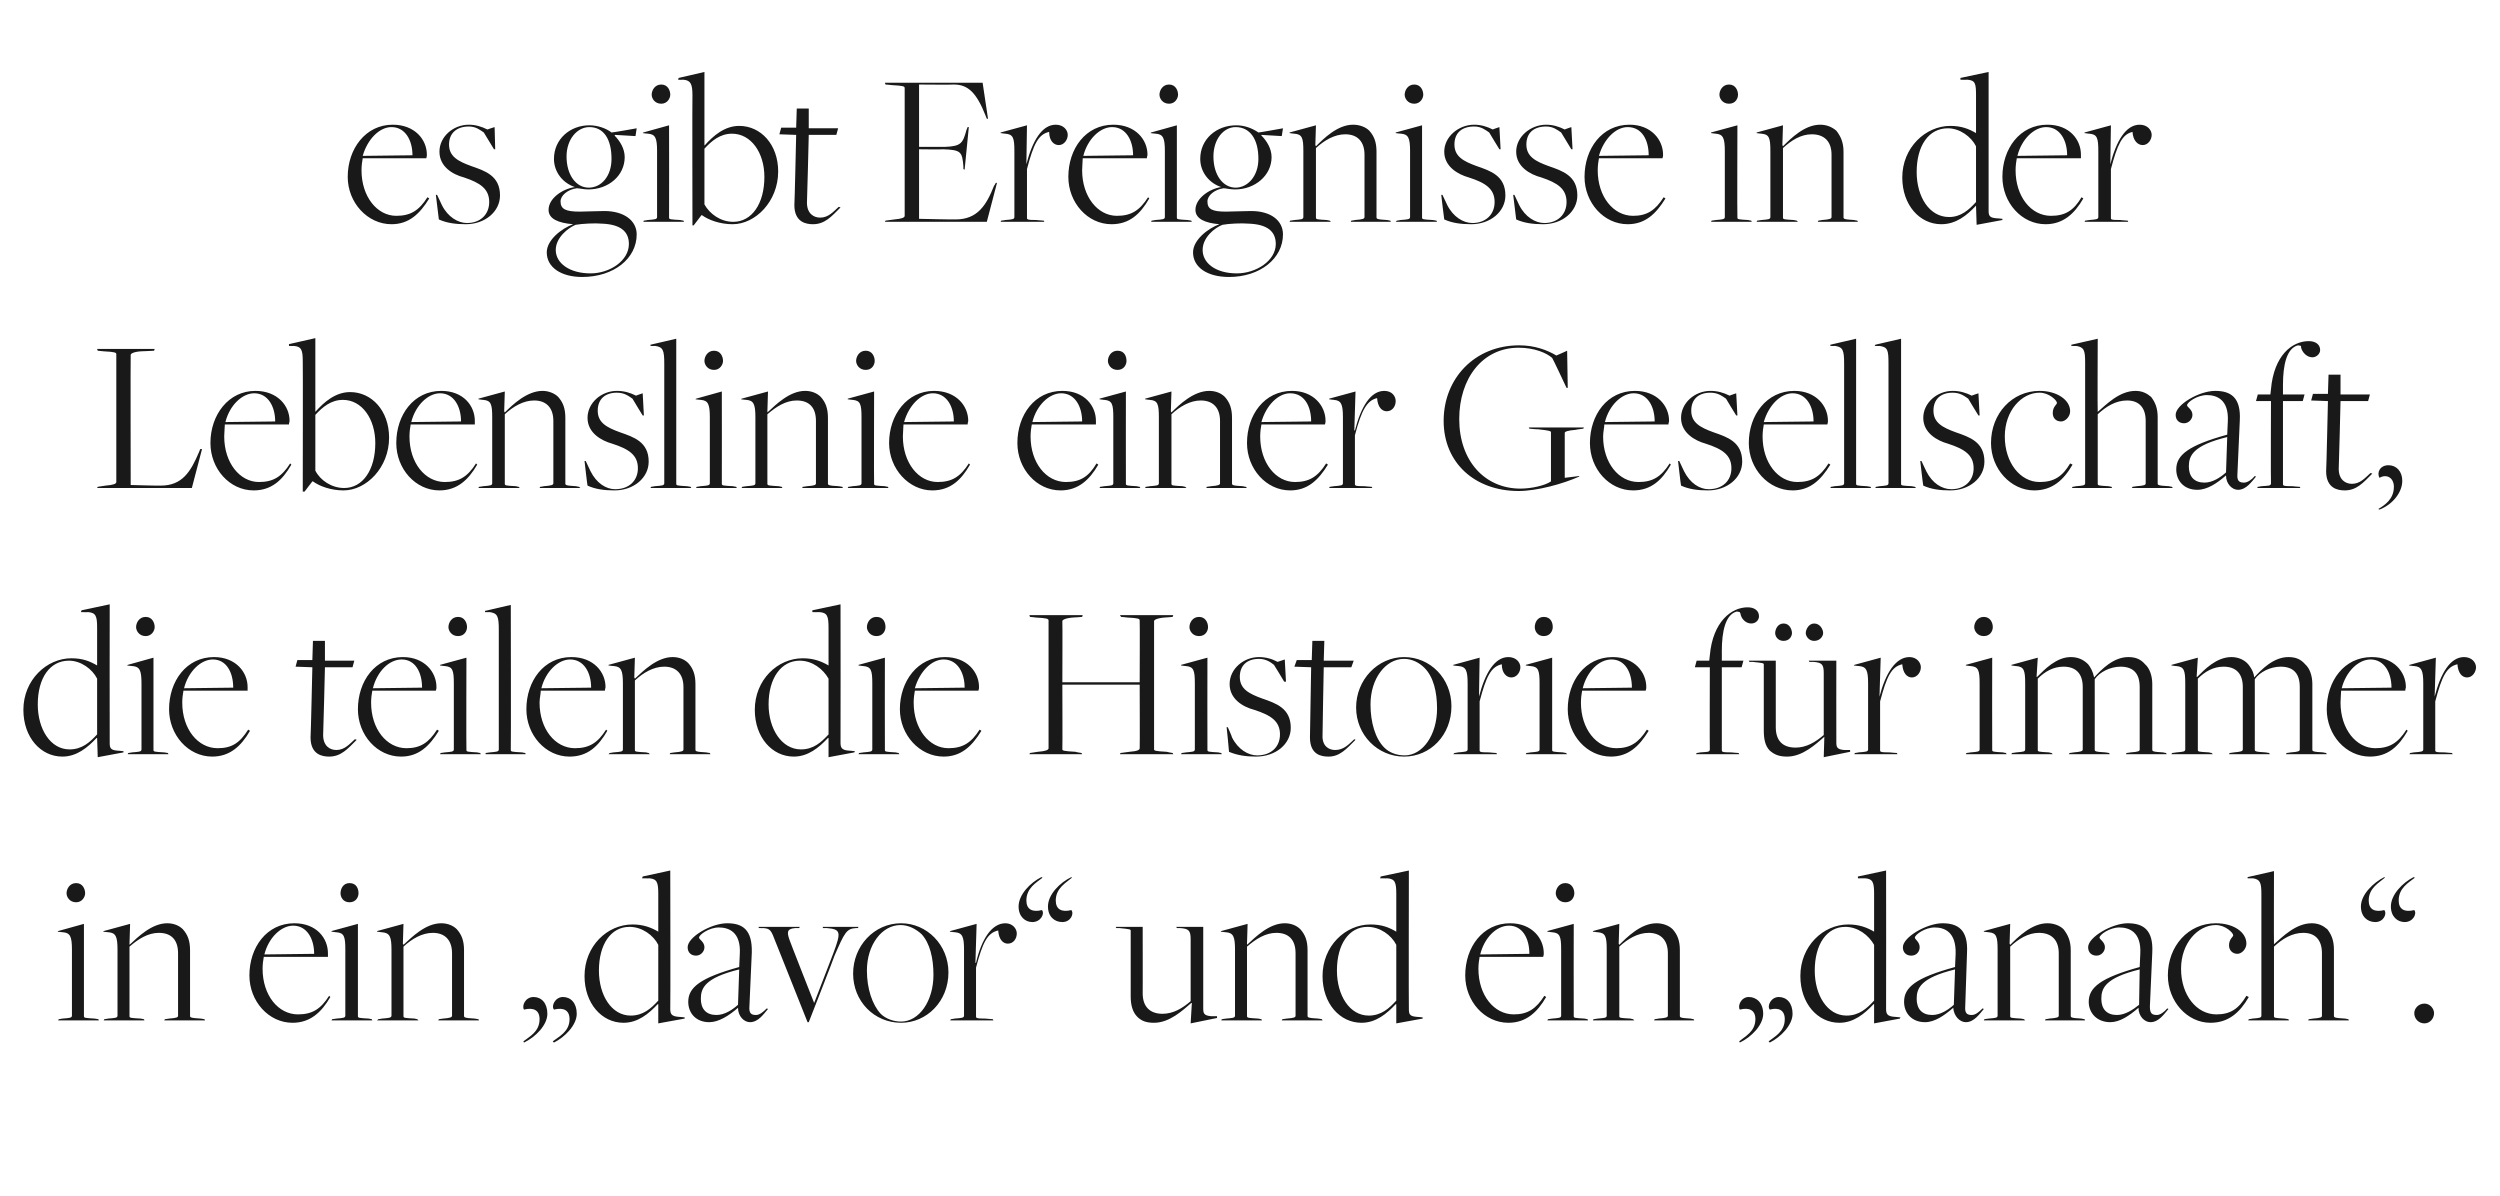
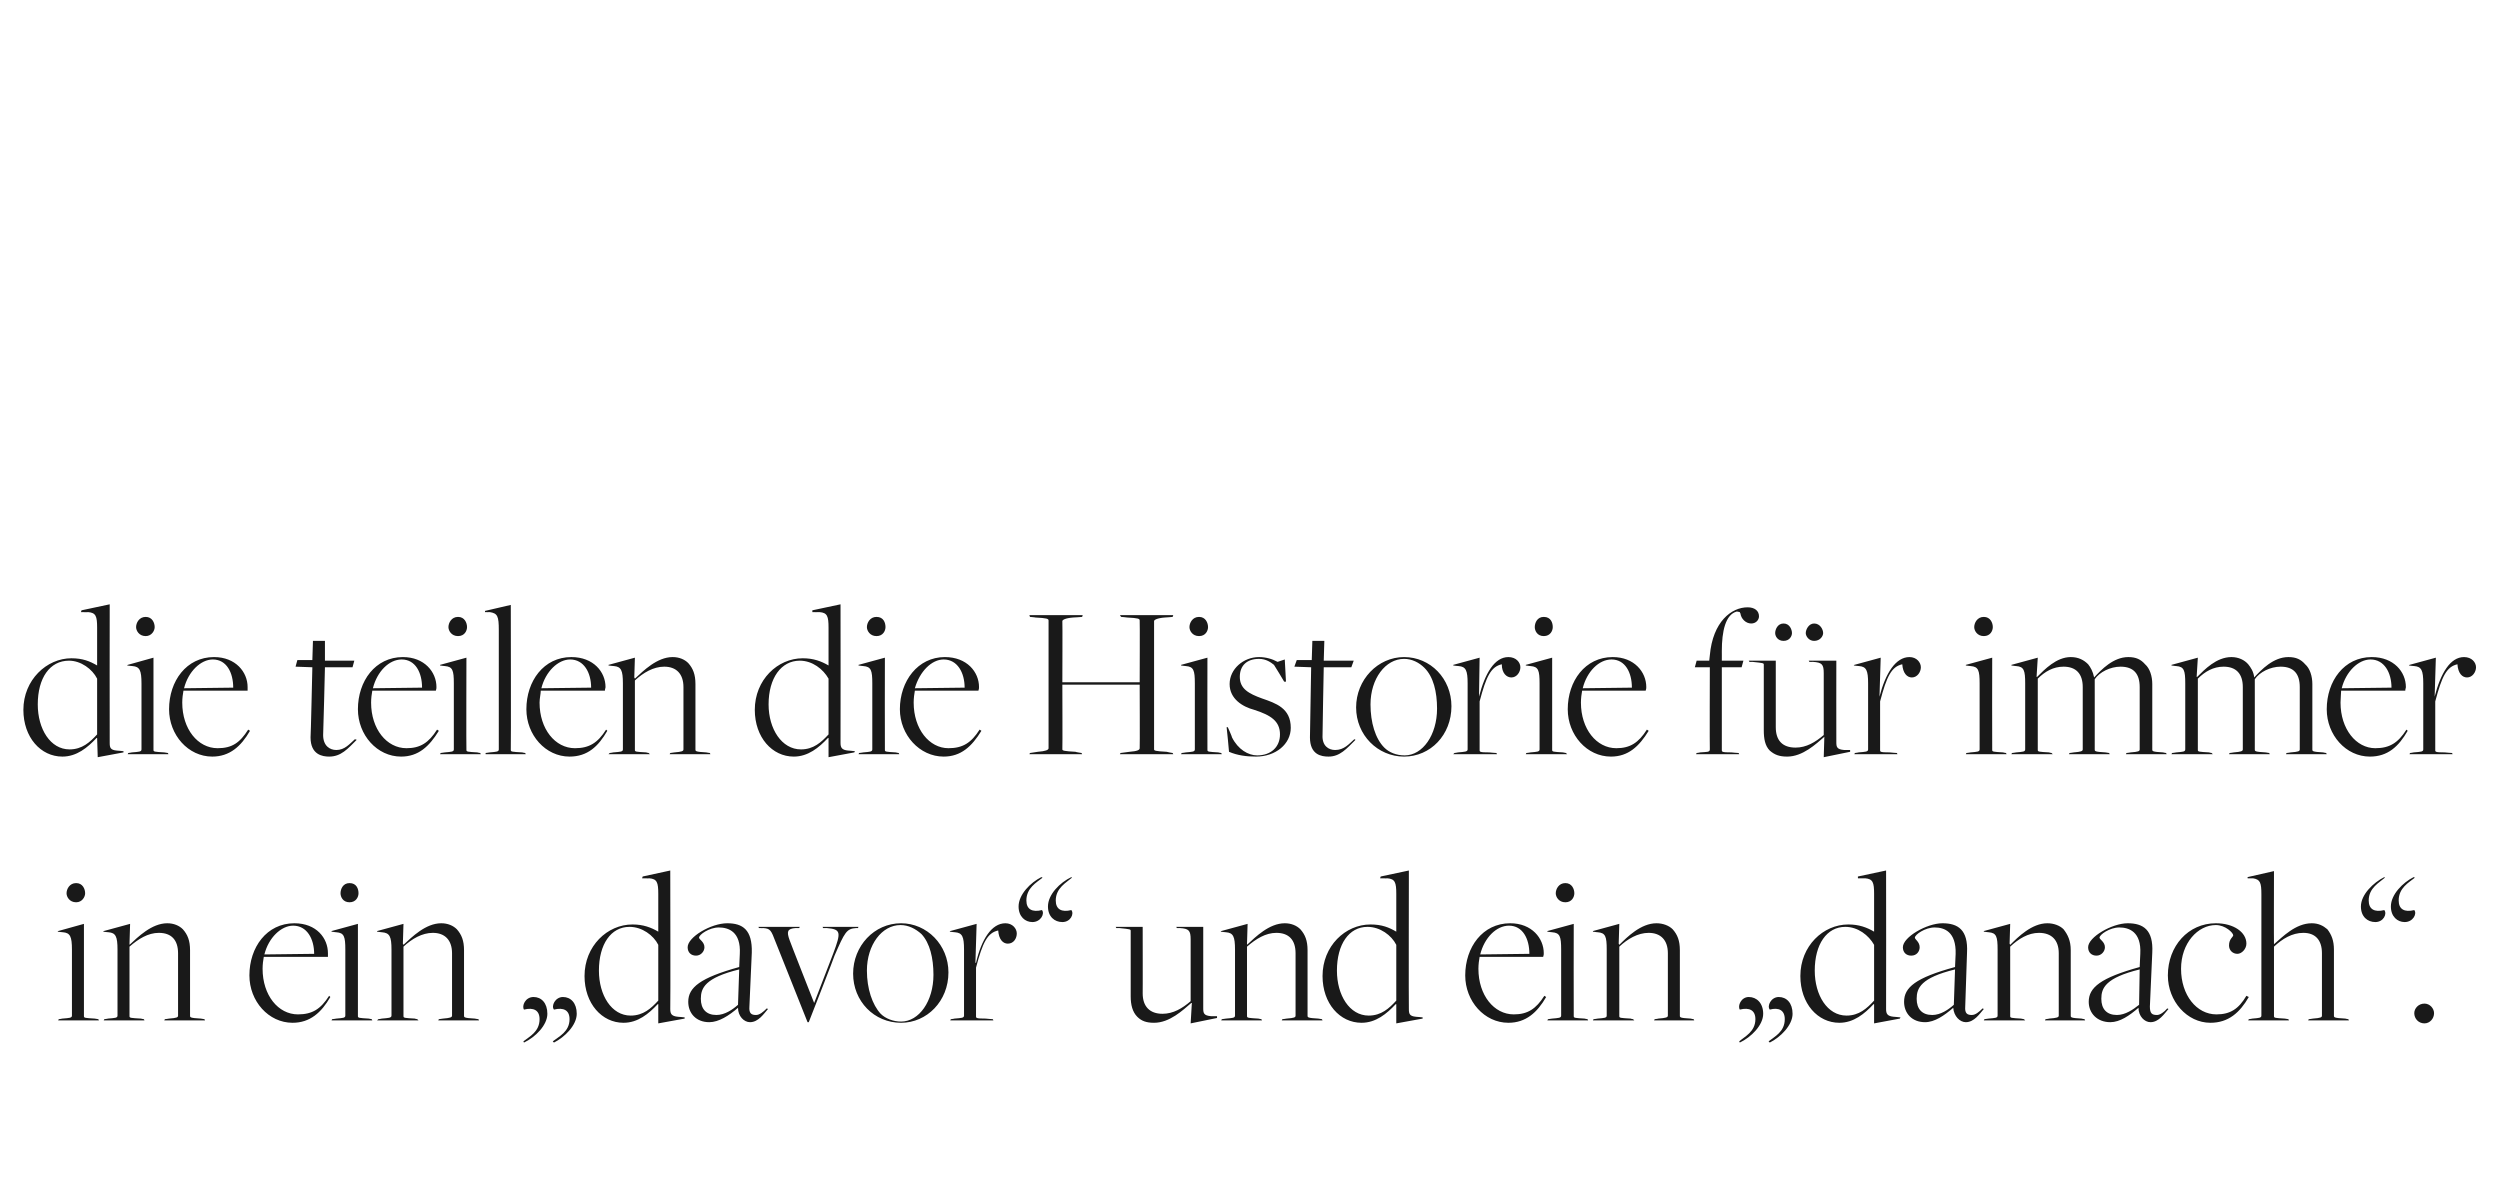
<svg xmlns="http://www.w3.org/2000/svg" version="1.1" width="417px" height="199.5px" viewBox="0 -12 417 199.5" style="top:-12px">
  <desc>es gibt Ereignisse in der Lebenslinie einer Gesellschaft, die teilen die Historie f r immer in ein „davor“ und ein „d...</desc>
  <defs />
  <g id="Polygon326370">
    <path d="M 11.1 137 C 11.1 136.3 11.6 135.3 12.7 135.3 C 13.8 135.3 14.2 136.3 14.2 137 C 14.2 137.6 13.7 138.5 12.7 138.5 C 11.6 138.5 11.1 137.6 11.1 137 Z M 9.8 158 C 9.8 158 10.42 157.92 10.4 157.9 C 11.6 157.8 12 157.8 12 157.4 C 12 157.4 12 146.4 12 146.4 C 12 144.2 11.7 143.6 10.5 143.5 C 10.46 143.52 9.6 143.4 9.6 143.4 L 9.7 143.3 L 14 142.1 C 14 142.1 14.01 157.47 14 157.5 C 14 157.8 14.2 157.8 15.8 157.9 C 15.85 157.92 16.4 158 16.4 158 L 16.5 158.2 L 9.7 158.2 L 9.8 158 Z M 17.4 158 C 17.4 158 18.04 157.92 18 157.9 C 19.2 157.8 19.6 157.8 19.6 157.4 C 19.6 157.4 19.6 146.4 19.6 146.4 C 19.6 144.2 19.3 143.6 18.1 143.5 C 18.08 143.52 17.2 143.4 17.2 143.4 L 17.3 143.3 L 21.7 142.1 L 21.6 145.4 C 21.6 145.4 21.63 145.56 21.6 145.6 C 23 144.3 25.3 142 27.9 142 C 29 142 29.9 142.4 30.5 143 C 31.3 143.9 31.7 144.9 31.7 146.5 C 31.7 146.5 31.7 157.4 31.7 157.4 C 31.7 157.7 31.7 157.8 33.5 157.9 C 33.53 157.92 34.1 158 34.1 158 L 34.2 158.2 L 27.4 158.2 L 27.5 158 C 27.5 158 28.19 157.92 28.2 157.9 C 29.5 157.8 29.7 157.7 29.7 157.4 C 29.7 157.4 29.7 147 29.7 147 C 29.7 144.8 28.6 143.6 26.5 143.6 C 24.7 143.6 23.1 144.6 21.6 145.9 C 21.6 145.9 21.6 157.5 21.6 157.5 C 21.6 157.8 21.8 157.8 23.5 157.9 C 23.5 157.92 24 158 24 158 L 24.1 158.2 L 17.3 158.2 L 17.4 158 Z M 41.6 150.7 C 41.6 146 44.5 142 49.1 142 C 52.8 142 54.7 144.5 54.7 147 C 54.7 147.2 54.7 147.3 54.7 147.6 C 54.7 147.6 44 147.6 44 147.6 C 43.9 148.1 43.8 148.9 43.8 149.6 C 43.8 154 46.4 157.2 49.7 157.2 C 52.1 157.2 53.5 156.3 54.9 154.1 C 54.9 154.1 55.1 154.3 55.1 154.3 C 53.6 156.9 51.7 158.6 48.8 158.6 C 44.8 158.6 41.6 155 41.6 150.7 Z M 52.4 147.1 C 52.4 144.6 51.2 142.4 48.9 142.4 C 46.9 142.4 44.8 144.4 44.1 147.2 C 44.1 147.2 52.4 147.1 52.4 147.1 Z M 56.8 137 C 56.8 136.3 57.2 135.3 58.3 135.3 C 59.5 135.3 59.8 136.3 59.8 137 C 59.8 137.6 59.4 138.5 58.3 138.5 C 57.2 138.5 56.8 137.6 56.8 137 Z M 55.4 158 C 55.4 158 56.1 157.92 56.1 157.9 C 57.2 157.8 57.6 157.8 57.6 157.4 C 57.6 157.4 57.6 146.4 57.6 146.4 C 57.6 144.2 57.4 143.6 56.1 143.5 C 56.13 143.52 55.3 143.4 55.3 143.4 L 55.3 143.3 L 59.7 142.1 C 59.7 142.1 59.69 157.47 59.7 157.5 C 59.7 157.8 59.9 157.8 61.5 157.9 C 61.52 157.92 62 158 62 158 L 62.1 158.2 L 55.3 158.2 L 55.4 158 Z M 63.1 158 C 63.1 158 63.71 157.92 63.7 157.9 C 64.8 157.8 65.3 157.8 65.3 157.4 C 65.3 157.4 65.3 146.4 65.3 146.4 C 65.3 144.2 65 143.6 63.7 143.5 C 63.75 143.52 62.9 143.4 62.9 143.4 L 62.9 143.3 L 67.3 142.1 L 67.2 145.4 C 67.2 145.4 67.3 145.56 67.3 145.6 C 68.7 144.3 71 142 73.6 142 C 74.7 142 75.6 142.4 76.2 143 C 77 143.9 77.4 144.9 77.4 146.5 C 77.4 146.5 77.4 157.4 77.4 157.4 C 77.4 157.7 77.4 157.8 79.2 157.9 C 79.21 157.92 79.8 158 79.8 158 L 79.9 158.2 L 73.1 158.2 L 73.2 158 C 73.2 158 73.86 157.92 73.9 157.9 C 75.1 157.8 75.4 157.7 75.4 157.4 C 75.4 157.4 75.4 147 75.4 147 C 75.4 144.8 74.2 143.6 72.2 143.6 C 70.4 143.6 68.7 144.6 67.3 145.9 C 67.3 145.9 67.3 157.5 67.3 157.5 C 67.3 157.8 67.5 157.8 69.2 157.9 C 69.17 157.92 69.6 158 69.6 158 L 69.8 158.2 L 62.9 158.2 L 63.1 158 Z M 92.2 161.7 C 93.2 160.9 95 160.1 95 158 C 95 156.5 94 156 92.4 156.4 C 91.9 155.8 92.6 154.3 93.9 154.3 C 95.2 154.3 96.2 155.3 96.2 157.1 C 96.2 159 94.2 161 92.4 161.9 C 92.4 161.9 92.2 161.7 92.2 161.7 Z M 87.3 161.7 C 88.3 160.9 90 160.1 90 158 C 90 156.5 89 156 87.4 156.4 C 87 155.8 87.6 154.3 89 154.3 C 90.3 154.3 91.3 155.3 91.3 157.1 C 91.3 159 89.3 161 87.4 161.9 C 87.4 161.9 87.3 161.7 87.3 161.7 Z M 109.8 137.1 C 109.8 135.2 109.6 134.6 108.3 134.5 C 108.33 134.53 107.1 134.5 107.1 134.5 L 107.2 134.2 L 111.8 133.2 C 111.8 133.2 111.85 156.25 111.8 156.3 C 111.8 157.1 112 157.5 113.1 157.6 C 113.09 157.58 114.2 157.7 114.2 157.7 L 114.2 157.9 L 109.8 158.7 L 109.8 155.5 C 109.8 155.5 109.72 155.47 109.7 155.5 C 108.2 157.1 106.4 158.6 104 158.6 C 100.4 158.6 97.5 155.4 97.5 150.8 C 97.5 145.8 101.3 142.2 105.5 142.2 C 107.3 142.2 108.6 142.7 109.8 143.4 C 109.8 143.4 109.8 137.1 109.8 137.1 Z M 109.8 154.9 C 109.8 154.9 109.8 145.6 109.8 145.6 C 109 144 107.1 142.6 105 142.6 C 101.9 142.6 99.9 145.5 99.9 149.9 C 99.9 154 102 157.4 105.2 157.4 C 107.3 157.4 108.6 156.2 109.8 154.9 Z M 123.1 156.1 C 123.1 156.1 123.1 156.1 123.1 156.1 C 121.6 157.4 119.9 158.5 118.3 158.5 C 116.1 158.5 114.8 157 114.8 155.1 C 114.8 152.7 116.8 151.1 123.3 149.3 C 123.3 149.3 123.4 147.1 123.4 147.1 C 123.6 143.4 121.5 142.7 119.9 142.7 C 118.3 142.7 116.6 143.9 116.6 144.4 C 116.6 144.7 117.5 145.1 117.5 146 C 117.5 146.7 116.9 147.4 116.1 147.4 C 115.3 147.4 114.7 146.9 114.7 146 C 114.7 144.3 118.6 142 121.3 142 C 123.9 142 125.5 143.1 125.4 146.9 C 125.4 146.9 125 155.9 125 155.9 C 124.9 157.1 125.4 157.3 126.1 157.3 C 126.7 157.3 127.3 156.8 127.9 156.2 C 127.9 156.2 128.1 156.3 128.1 156.3 C 127.4 157.1 126.5 158.5 125.1 158.5 C 124.1 158.5 123.1 157.5 123.1 156.1 Z M 123.1 155.6 C 123.1 155.6 123.3 149.7 123.3 149.7 C 117.6 151.1 116.9 152.8 116.9 154.6 C 116.9 156.3 117.8 157.3 119.5 157.3 C 120.9 157.3 122.2 156.4 123.1 155.6 Z M 129.4 145.2 C 128.6 143.1 128.5 142.9 127.3 142.8 C 127.34 142.82 126.6 142.8 126.6 142.8 L 126.5 142.6 L 133.4 142.6 L 133.3 142.8 C 133.3 142.8 132.73 142.82 132.7 142.8 C 131.3 142.9 131.2 143.4 131.7 144.8 C 131.66 144.78 135.8 155.3 135.8 155.3 C 135.8 155.3 138.99 147.04 139 147 C 140.3 143.5 140.3 143 137.9 142.8 C 137.86 142.82 137.3 142.8 137.3 142.8 L 137.2 142.6 L 143.2 142.6 L 143.1 142.8 C 143.1 142.8 142.84 142.82 142.8 142.8 C 141.2 142.9 140.9 143.5 139.2 147.4 C 139.25 147.41 134.9 158.5 134.9 158.5 L 134.7 158.5 C 134.7 158.5 129.39 145.15 129.4 145.2 Z M 142.3 150.4 C 142.3 145.8 145.8 142 150.3 142 C 154.6 142 158.2 145.6 158.2 150.2 C 158.2 155 154.6 158.6 150.3 158.6 C 145.8 158.6 142.3 155 142.3 150.4 Z M 155.7 150.6 C 155.7 147.8 155.1 145.3 153.7 143.8 C 152.7 142.9 151.5 142.3 150.2 142.3 C 147.1 142.3 144.6 145.6 144.6 149.9 C 144.6 152.9 145.5 155.6 146.9 157.1 C 147.7 157.9 149 158.4 150.3 158.4 C 153.3 158.4 155.7 155 155.7 150.6 Z M 158.6 158 C 158.6 158 159.24 157.92 159.2 157.9 C 160.4 157.8 160.8 157.8 160.8 157.4 C 160.8 157.4 160.8 146.4 160.8 146.4 C 160.8 144.2 160.5 143.6 159.3 143.5 C 159.28 143.52 158.4 143.4 158.4 143.4 L 158.5 143.3 L 162.9 142.1 L 162.7 148.6 C 162.7 148.6 162.76 148.59 162.8 148.6 C 163.7 144.7 165.4 142 167.7 142 C 168.9 142 169.6 142.9 169.6 143.7 C 169.6 144.5 169.1 145.4 168.1 145.4 C 167.3 145.4 166.6 144.7 166.5 143.2 C 164.7 143.6 163.9 145.2 162.8 149.4 C 162.8 149.4 162.8 157.5 162.8 157.5 C 162.8 157.8 162.8 157.9 164.4 157.9 C 164.41 157.92 165.6 158 165.6 158 L 165.7 158.2 L 158.5 158.2 L 158.6 158 Z M 174.8 139.2 C 174.8 137.2 176.8 135.2 178.7 134.3 C 178.7 134.3 178.8 134.4 178.8 134.4 C 177.9 135.2 176.1 136.1 176.1 138.2 C 176.1 139.7 177.1 140.2 178.7 139.8 C 179.2 140.4 178.6 141.8 177.2 141.8 C 175.9 141.8 174.8 140.9 174.8 139.2 Z M 169.9 139.2 C 169.9 137.2 171.9 135.2 173.7 134.3 C 173.7 134.3 173.9 134.4 173.9 134.4 C 172.9 135.2 171.2 136.1 171.2 138.2 C 171.2 139.7 172.2 140.2 173.8 139.8 C 174.3 140.4 173.6 141.8 172.2 141.8 C 171 141.8 169.9 140.9 169.9 139.2 Z M 198.8 155.3 C 198.8 155.3 198.71 155.29 198.7 155.3 C 197.3 156.5 195.1 158.6 192.5 158.6 C 191.2 158.6 190.4 158.3 189.7 157.6 C 188.9 156.8 188.6 155.6 188.6 154.2 C 188.6 154.2 188.6 143.3 188.6 143.3 C 188.6 143 188.6 143 186.7 142.8 C 186.7 142.82 186.2 142.8 186.2 142.8 L 186.1 142.6 L 190.6 142.6 C 190.6 142.6 190.62 153.73 190.6 153.7 C 190.6 155.9 191.8 157.1 193.9 157.1 C 195.7 157.1 197.2 156.2 198.6 155 C 198.6 155 198.6 144.7 198.6 144.7 C 198.6 143.2 198.3 142.9 196.8 142.8 C 196.77 142.82 196.3 142.8 196.3 142.8 L 196.2 142.6 L 200.7 142.6 C 200.7 142.6 200.69 156.18 200.7 156.2 C 200.7 157 200.8 157.4 202 157.5 C 201.97 157.51 203 157.5 203 157.5 L 203 157.8 L 198.6 158.7 L 198.8 155.3 Z M 203.8 158 C 203.8 158 204.45 157.92 204.5 157.9 C 205.6 157.8 206 157.8 206 157.4 C 206 157.4 206 146.4 206 146.4 C 206 144.2 205.7 143.6 204.5 143.5 C 204.49 143.52 203.6 143.4 203.6 143.4 L 203.7 143.3 L 208.1 142.1 L 208 145.4 C 208 145.4 208.04 145.56 208 145.6 C 209.4 144.3 211.7 142 214.3 142 C 215.4 142 216.3 142.4 216.9 143 C 217.7 143.9 218.1 144.9 218.1 146.5 C 218.1 146.5 218.1 157.4 218.1 157.4 C 218.1 157.7 218.1 157.8 219.9 157.9 C 219.94 157.92 220.5 158 220.5 158 L 220.6 158.2 L 213.8 158.2 L 213.9 158 C 213.9 158 214.6 157.92 214.6 157.9 C 215.9 157.8 216.1 157.7 216.1 157.4 C 216.1 157.4 216.1 147 216.1 147 C 216.1 144.8 215 143.6 212.9 143.6 C 211.1 143.6 209.5 144.6 208 145.9 C 208 145.9 208 157.5 208 157.5 C 208 157.8 208.3 157.8 209.9 157.9 C 209.91 157.92 210.4 158 210.4 158 L 210.5 158.2 L 203.7 158.2 L 203.8 158 Z M 232.9 137.1 C 232.9 135.2 232.7 134.6 231.4 134.5 C 231.44 134.53 230.2 134.5 230.2 134.5 L 230.3 134.2 L 235 133.2 C 235 133.2 234.96 156.25 235 156.3 C 235 157.1 235.1 157.5 236.2 157.6 C 236.2 157.58 237.3 157.7 237.3 157.7 L 237.3 157.9 L 232.9 158.7 L 232.9 155.5 C 232.9 155.5 232.83 155.47 232.8 155.5 C 231.3 157.1 229.5 158.6 227.1 158.6 C 223.5 158.6 220.6 155.4 220.6 150.8 C 220.6 145.8 224.4 142.2 228.6 142.2 C 230.5 142.2 231.7 142.7 232.9 143.4 C 232.9 143.4 232.9 137.1 232.9 137.1 Z M 232.9 154.9 C 232.9 154.9 232.9 145.6 232.9 145.6 C 232.1 144 230.2 142.6 228.1 142.6 C 225 142.6 223 145.5 223 149.9 C 223 154 225.1 157.4 228.3 157.4 C 230.4 157.4 231.7 156.2 232.9 154.9 Z M 244.4 150.7 C 244.4 146 247.3 142 251.9 142 C 255.5 142 257.5 144.5 257.5 147 C 257.5 147.2 257.5 147.3 257.4 147.6 C 257.4 147.6 246.8 147.6 246.8 147.6 C 246.7 148.1 246.6 148.9 246.6 149.6 C 246.6 154 249.2 157.2 252.5 157.2 C 254.8 157.2 256.2 156.3 257.6 154.1 C 257.6 154.1 257.9 154.3 257.9 154.3 C 256.4 156.9 254.5 158.6 251.6 158.6 C 247.6 158.6 244.4 155 244.4 150.7 Z M 255.1 147.1 C 255.1 144.6 254 142.4 251.7 142.4 C 249.6 142.4 247.6 144.4 246.9 147.2 C 246.9 147.2 255.1 147.1 255.1 147.1 Z M 259.5 137 C 259.5 136.3 260 135.3 261.1 135.3 C 262.2 135.3 262.6 136.3 262.6 137 C 262.6 137.6 262.2 138.5 261.1 138.5 C 260 138.5 259.5 137.6 259.5 137 Z M 258.2 158 C 258.2 158 258.88 157.92 258.9 157.9 C 260 157.8 260.4 157.8 260.4 157.4 C 260.4 157.4 260.4 146.4 260.4 146.4 C 260.4 144.2 260.2 143.6 258.9 143.5 C 258.91 143.52 258.1 143.4 258.1 143.4 L 258.1 143.3 L 262.5 142.1 C 262.5 142.1 262.47 157.47 262.5 157.5 C 262.5 157.8 262.7 157.8 264.3 157.9 C 264.3 157.92 264.8 158 264.8 158 L 264.9 158.2 L 258.1 158.2 L 258.2 158 Z M 265.8 158 C 265.8 158 266.49 157.92 266.5 157.9 C 267.6 157.8 268 157.8 268 157.4 C 268 157.4 268 146.4 268 146.4 C 268 144.2 267.8 143.6 266.5 143.5 C 266.53 143.52 265.7 143.4 265.7 143.4 L 265.7 143.3 L 270.1 142.1 L 270 145.4 C 270 145.4 270.08 145.56 270.1 145.6 C 271.4 144.3 273.7 142 276.3 142 C 277.4 142 278.4 142.4 279 143 C 279.8 143.9 280.2 144.9 280.2 146.5 C 280.2 146.5 280.2 157.4 280.2 157.4 C 280.2 157.7 280.2 157.8 282 157.9 C 281.99 157.92 282.5 158 282.5 158 L 282.6 158.2 L 275.9 158.2 L 276 158 C 276 158 276.64 157.92 276.6 157.9 C 277.9 157.8 278.2 157.7 278.2 157.4 C 278.2 157.4 278.2 147 278.2 147 C 278.2 144.8 277 143.6 275 143.6 C 273.2 143.6 271.5 144.6 270.1 145.9 C 270.1 145.9 270.1 157.5 270.1 157.5 C 270.1 157.8 270.3 157.8 272 157.9 C 271.95 157.92 272.4 158 272.4 158 L 272.6 158.2 L 265.7 158.2 L 265.8 158 Z M 295 161.7 C 296 160.9 297.7 160.1 297.7 158 C 297.7 156.5 296.7 156 295.2 156.4 C 294.7 155.8 295.4 154.3 296.7 154.3 C 298 154.3 299 155.3 299 157.1 C 299 159 297 161 295.2 161.9 C 295.2 161.9 295 161.7 295 161.7 Z M 290.1 161.7 C 291 160.9 292.8 160.1 292.8 158 C 292.8 156.5 291.8 156 290.2 156.4 C 289.8 155.8 290.4 154.3 291.7 154.3 C 293 154.3 294.1 155.3 294.1 157.1 C 294.1 159 292.1 161 290.2 161.9 C 290.2 161.9 290.1 161.7 290.1 161.7 Z M 312.6 137.1 C 312.6 135.2 312.4 134.6 311.1 134.5 C 311.11 134.53 309.9 134.5 309.9 134.5 L 309.9 134.2 L 314.6 133.2 C 314.6 133.2 314.63 156.25 314.6 156.3 C 314.6 157.1 314.8 157.5 315.9 157.6 C 315.87 157.58 317 157.7 317 157.7 L 316.9 157.9 L 312.6 158.7 L 312.6 155.5 C 312.6 155.5 312.5 155.47 312.5 155.5 C 311 157.1 309.2 158.6 306.8 158.6 C 303.2 158.6 300.3 155.4 300.3 150.8 C 300.3 145.8 304.1 142.2 308.3 142.2 C 310.1 142.2 311.4 142.7 312.6 143.4 C 312.6 143.4 312.6 137.1 312.6 137.1 Z M 312.6 154.9 C 312.6 154.9 312.6 145.6 312.6 145.6 C 311.7 144 309.9 142.6 307.8 142.6 C 304.7 142.6 302.7 145.5 302.7 149.9 C 302.7 154 304.8 157.4 308 157.4 C 310.1 157.4 311.4 156.2 312.6 154.9 Z M 325.8 156.1 C 325.8 156.1 325.8 156.1 325.8 156.1 C 324.3 157.4 322.7 158.5 321.1 158.5 C 318.9 158.5 317.6 157 317.6 155.1 C 317.6 152.7 319.5 151.1 326.1 149.3 C 326.1 149.3 326.2 147.1 326.2 147.1 C 326.3 143.4 324.3 142.7 322.7 142.7 C 321.1 142.7 319.4 143.9 319.4 144.4 C 319.4 144.7 320.2 145.1 320.2 146 C 320.2 146.7 319.7 147.4 318.8 147.4 C 318 147.4 317.4 146.9 317.4 146 C 317.4 144.3 321.4 142 324 142 C 326.6 142 328.3 143.1 328.1 146.9 C 328.1 146.9 327.8 155.9 327.8 155.9 C 327.7 157.1 328.2 157.3 328.9 157.3 C 329.5 157.3 330.1 156.8 330.7 156.2 C 330.7 156.2 330.9 156.3 330.9 156.3 C 330.2 157.1 329.3 158.5 327.9 158.5 C 326.9 158.5 325.9 157.5 325.8 156.1 Z M 325.9 155.6 C 325.9 155.6 326.1 149.7 326.1 149.7 C 320.4 151.1 319.7 152.8 319.7 154.6 C 319.7 156.3 320.6 157.3 322.3 157.3 C 323.7 157.3 325 156.4 325.9 155.6 Z M 331 158 C 331 158 331.68 157.92 331.7 157.9 C 332.8 157.8 333.2 157.8 333.2 157.4 C 333.2 157.4 333.2 146.4 333.2 146.4 C 333.2 144.2 333 143.6 331.7 143.5 C 331.72 143.52 330.9 143.4 330.9 143.4 L 330.9 143.3 L 335.3 142.1 L 335.2 145.4 C 335.2 145.4 335.27 145.56 335.3 145.6 C 336.6 144.3 338.9 142 341.5 142 C 342.6 142 343.6 142.4 344.2 143 C 344.9 143.9 345.4 144.9 345.4 146.5 C 345.4 146.5 345.4 157.4 345.4 157.4 C 345.4 157.7 345.4 157.8 347.2 157.9 C 347.18 157.92 347.7 158 347.7 158 L 347.8 158.2 L 341.1 158.2 L 341.2 158 C 341.2 158 341.83 157.92 341.8 157.9 C 343.1 157.8 343.4 157.7 343.4 157.4 C 343.4 157.4 343.4 147 343.4 147 C 343.4 144.8 342.2 143.6 340.1 143.6 C 338.3 143.6 336.7 144.6 335.3 145.9 C 335.3 145.9 335.3 157.5 335.3 157.5 C 335.3 157.8 335.5 157.8 337.1 157.9 C 337.14 157.92 337.6 158 337.6 158 L 337.8 158.2 L 330.9 158.2 L 331 158 Z M 356.7 156.1 C 356.7 156.1 356.7 156.1 356.7 156.1 C 355.2 157.4 353.6 158.5 352 158.5 C 349.8 158.5 348.4 157 348.4 155.1 C 348.4 152.7 350.4 151.1 356.9 149.3 C 356.9 149.3 357 147.1 357 147.1 C 357.2 143.4 355.1 142.7 353.5 142.7 C 351.9 142.7 350.2 143.9 350.2 144.4 C 350.2 144.7 351.1 145.1 351.1 146 C 351.1 146.7 350.5 147.4 349.7 147.4 C 348.9 147.4 348.3 146.9 348.3 146 C 348.3 144.3 352.3 142 354.9 142 C 357.5 142 359.2 143.1 359 146.9 C 359 146.9 358.6 155.9 358.6 155.9 C 358.6 157.1 359 157.3 359.8 157.3 C 360.3 157.3 361 156.8 361.5 156.2 C 361.5 156.2 361.7 156.3 361.7 156.3 C 361 157.1 360.1 158.5 358.7 158.5 C 357.7 158.5 356.7 157.5 356.7 156.1 Z M 356.8 155.6 C 356.8 155.6 356.9 149.7 356.9 149.7 C 351.2 151.1 350.5 152.8 350.5 154.6 C 350.5 156.3 351.4 157.3 353.1 157.3 C 354.5 157.3 355.8 156.4 356.8 155.6 Z M 361.6 150.7 C 361.6 145.8 365 142 369.6 142 C 372.6 142 374.7 143.5 374.7 145.4 C 374.7 146.3 373.9 147.1 373.2 147.1 C 372.4 147.1 371.8 146.5 371.8 145.7 C 371.8 144.6 372.5 144.3 372.5 144 C 372.5 143.6 371.2 142.3 369.6 142.3 C 366.6 142.3 363.8 145.3 363.8 149.6 C 363.8 154 366.4 157.2 369.7 157.2 C 372 157.2 373.4 156.3 374.7 154.1 C 374.7 154.1 375.1 154.3 375.1 154.3 C 373.6 156.9 371.7 158.6 368.7 158.6 C 364.8 158.6 361.6 155 361.6 150.7 Z M 375.1 158 C 375.1 158 375.72 157.92 375.7 157.9 C 376.8 157.8 377.2 157.8 377.2 157.4 C 377.2 157.4 377.2 137.2 377.2 137.2 C 377.2 135.2 377 134.7 375.8 134.5 C 375.76 134.53 374.9 134.5 374.9 134.5 L 374.9 134.3 L 379.3 133.3 C 379.3 133.3 379.27 145.52 379.3 145.5 C 380.7 144.3 382.9 142 385.6 142 C 386.7 142 387.5 142.4 388.2 143 C 388.9 143.9 389.3 144.9 389.3 146.4 C 389.3 146.4 389.3 157.4 389.3 157.4 C 389.3 157.7 389.3 157.8 391.2 157.9 C 391.18 157.92 391.7 158 391.7 158 L 391.8 158.2 L 385 158.2 L 385.1 158 C 385.1 158 385.79 157.92 385.8 157.9 C 387.1 157.8 387.3 157.7 387.3 157.4 C 387.3 157.4 387.3 147 387.3 147 C 387.3 144.8 386.2 143.6 384.2 143.6 C 382.3 143.6 380.7 144.6 379.3 145.9 C 379.3 145.9 379.3 157.5 379.3 157.5 C 379.3 157.8 379.5 157.8 381.1 157.9 C 381.14 157.92 381.7 158 381.7 158 L 381.8 158.2 L 375 158.2 L 375.1 158 Z M 398.8 139.2 C 398.8 137.2 400.8 135.2 402.6 134.3 C 402.6 134.3 402.8 134.4 402.8 134.4 C 401.8 135.2 400.1 136.1 400.1 138.2 C 400.1 139.7 401.1 140.2 402.7 139.8 C 403.2 140.4 402.5 141.8 401.1 141.8 C 399.9 141.8 398.8 140.9 398.8 139.2 Z M 393.8 139.2 C 393.8 137.2 395.9 135.2 397.7 134.3 C 397.7 134.3 397.8 134.4 397.8 134.4 C 396.9 135.2 395.1 136.1 395.1 138.2 C 395.1 139.7 396.1 140.2 397.7 139.8 C 398.2 140.4 397.6 141.8 396.2 141.8 C 394.9 141.8 393.8 140.9 393.8 139.2 Z M 402.7 157 C 402.7 156.2 403.4 155.4 404.4 155.4 C 405.3 155.4 406 156.2 406 157 C 406 157.9 405.3 158.7 404.4 158.7 C 403.4 158.7 402.7 157.9 402.7 157 Z " stroke="none" fill="#191919" />
  </g>
  <g id="Polygon326369">
    <path d="M 16.2 92.7 C 16.2 90.8 16 90.2 14.7 90.1 C 14.75 90.13 13.5 90.1 13.5 90.1 L 13.6 89.8 L 18.3 88.8 C 18.3 88.8 18.27 111.85 18.3 111.9 C 18.3 112.7 18.4 113.1 19.5 113.2 C 19.51 113.18 20.6 113.3 20.6 113.3 L 20.6 113.5 L 16.3 114.3 L 16.2 111.1 C 16.2 111.1 16.14 111.07 16.1 111.1 C 14.6 112.7 12.8 114.2 10.4 114.2 C 6.8 114.2 3.9 111 3.9 106.4 C 3.9 101.4 7.8 97.8 11.9 97.8 C 13.8 97.8 15 98.3 16.2 99 C 16.2 99 16.2 92.7 16.2 92.7 Z M 16.2 110.5 C 16.2 110.5 16.2 101.2 16.2 101.2 C 15.4 99.6 13.5 98.2 11.5 98.2 C 8.3 98.2 6.3 101.1 6.3 105.5 C 6.3 109.6 8.4 113 11.6 113 C 13.7 113 15 111.8 16.2 110.5 Z M 22.7 92.6 C 22.7 91.9 23.2 90.9 24.3 90.9 C 25.4 90.9 25.8 91.9 25.8 92.6 C 25.8 93.2 25.3 94.1 24.3 94.1 C 23.2 94.1 22.7 93.2 22.7 92.6 Z M 21.4 113.6 C 21.4 113.6 22.02 113.52 22 113.5 C 23.2 113.4 23.6 113.4 23.6 113 C 23.6 113 23.6 102 23.6 102 C 23.6 99.8 23.3 99.2 22.1 99.1 C 22.06 99.12 21.2 99 21.2 99 L 21.3 98.9 L 25.6 97.7 C 25.6 97.7 25.61 113.07 25.6 113.1 C 25.6 113.4 25.8 113.4 27.4 113.5 C 27.44 113.52 28 113.6 28 113.6 L 28.1 113.8 L 21.3 113.8 L 21.4 113.6 Z M 28.2 106.3 C 28.2 101.6 31.1 97.6 35.7 97.6 C 39.3 97.6 41.3 100.1 41.3 102.6 C 41.3 102.8 41.3 102.9 41.3 103.2 C 41.3 103.2 30.6 103.2 30.6 103.2 C 30.5 103.7 30.4 104.5 30.4 105.2 C 30.4 109.6 33 112.8 36.3 112.8 C 38.7 112.8 40 111.9 41.4 109.7 C 41.4 109.7 41.7 109.9 41.7 109.9 C 40.2 112.5 38.3 114.2 35.4 114.2 C 31.4 114.2 28.2 110.6 28.2 106.3 Z M 38.9 102.7 C 38.9 100.2 37.8 98 35.5 98 C 33.5 98 31.4 100 30.7 102.8 C 30.7 102.8 38.9 102.7 38.9 102.7 Z M 51.8 111 C 51.84 110.96 52.1 99.3 52.1 99.3 L 49.3 99.2 L 49.6 98.1 L 52.1 98.1 L 52.2 94.9 L 54.2 94.9 L 54.2 98.2 L 59.1 98.2 L 58.8 99.3 L 54.2 99.3 C 54.2 99.3 53.93 110.56 53.9 110.6 C 53.9 112.4 55 113.1 56.1 113.1 C 57.5 113.1 58.3 112.1 59.2 111.3 C 59.2 111.3 59.5 111.4 59.5 111.4 C 58 112.9 56.9 114.2 54.9 114.2 C 53.8 114.2 51.8 113.9 51.8 111 Z M 59.7 106.3 C 59.7 101.6 62.6 97.6 67.2 97.6 C 70.8 97.6 72.8 100.1 72.8 102.6 C 72.8 102.8 72.8 102.9 72.7 103.2 C 72.7 103.2 62.1 103.2 62.1 103.2 C 62 103.7 61.9 104.5 61.9 105.2 C 61.9 109.6 64.5 112.8 67.8 112.8 C 70.1 112.8 71.5 111.9 72.9 109.7 C 72.9 109.7 73.2 109.9 73.2 109.9 C 71.6 112.5 69.8 114.2 66.9 114.2 C 62.9 114.2 59.7 110.6 59.7 106.3 Z M 70.4 102.7 C 70.4 100.2 69.3 98 67 98 C 64.9 98 62.9 100 62.2 102.8 C 62.2 102.8 70.4 102.7 70.4 102.7 Z M 74.8 92.6 C 74.8 91.9 75.3 90.9 76.4 90.9 C 77.5 90.9 77.9 91.9 77.9 92.6 C 77.9 93.2 77.5 94.1 76.4 94.1 C 75.3 94.1 74.8 93.2 74.8 92.6 Z M 73.5 113.6 C 73.5 113.6 74.17 113.52 74.2 113.5 C 75.3 113.4 75.7 113.4 75.7 113 C 75.7 113 75.7 102 75.7 102 C 75.7 99.8 75.5 99.2 74.2 99.1 C 74.21 99.12 73.4 99 73.4 99 L 73.4 98.9 L 77.8 97.7 C 77.8 97.7 77.76 113.07 77.8 113.1 C 77.8 113.4 78 113.4 79.6 113.5 C 79.59 113.52 80.1 113.6 80.1 113.6 L 80.2 113.8 L 73.4 113.8 L 73.5 113.6 Z M 81 113.6 C 81 113.6 81.66 113.52 81.7 113.5 C 82.8 113.4 83.2 113.4 83.2 113 C 83.2 113 83.2 93.1 83.2 93.1 C 83.2 90.8 83 90.3 81.7 90.1 C 81.69 90.13 80.9 90.1 80.9 90.1 L 80.9 89.9 L 85.2 88.9 C 85.2 88.9 85.25 113.07 85.2 113.1 C 85.2 113.4 85.4 113.4 87.1 113.5 C 87.08 113.52 87.6 113.6 87.6 113.6 L 87.7 113.8 L 81 113.8 L 81 113.6 Z M 87.8 106.3 C 87.8 101.6 90.7 97.6 95.3 97.6 C 99 97.6 101 100.1 101 102.6 C 101 102.8 100.9 102.9 100.9 103.2 C 100.9 103.2 90.2 103.2 90.2 103.2 C 90.2 103.7 90 104.5 90 105.2 C 90 109.6 92.6 112.8 95.9 112.8 C 98.3 112.8 99.7 111.9 101.1 109.7 C 101.1 109.7 101.3 109.9 101.3 109.9 C 99.8 112.5 98 114.2 95 114.2 C 91 114.2 87.8 110.6 87.8 106.3 Z M 98.6 102.7 C 98.6 100.2 97.4 98 95.1 98 C 93.1 98 91 100 90.3 102.8 C 90.3 102.8 98.6 102.7 98.6 102.7 Z M 101.7 113.6 C 101.7 113.6 102.32 113.52 102.3 113.5 C 103.5 113.4 103.9 113.4 103.9 113 C 103.9 113 103.9 102 103.9 102 C 103.9 99.8 103.6 99.2 102.4 99.1 C 102.35 99.12 101.5 99 101.5 99 L 101.5 98.9 L 105.9 97.7 L 105.8 101 C 105.8 101 105.9 101.16 105.9 101.2 C 107.3 99.9 109.6 97.6 112.2 97.6 C 113.3 97.6 114.2 98 114.8 98.6 C 115.6 99.5 116 100.5 116 102.1 C 116 102.1 116 113 116 113 C 116 113.3 116 113.4 117.8 113.5 C 117.81 113.52 118.4 113.6 118.4 113.6 L 118.5 113.8 L 111.7 113.8 L 111.8 113.6 C 111.8 113.6 112.46 113.52 112.5 113.5 C 113.7 113.4 114 113.3 114 113 C 114 113 114 102.6 114 102.6 C 114 100.4 112.8 99.2 110.8 99.2 C 109 99.2 107.3 100.2 105.9 101.5 C 105.9 101.5 105.9 113.1 105.9 113.1 C 105.9 113.4 106.1 113.4 107.8 113.5 C 107.77 113.52 108.2 113.6 108.2 113.6 L 108.4 113.8 L 101.5 113.8 L 101.7 113.6 Z M 138.2 92.7 C 138.2 90.8 138 90.2 136.7 90.1 C 136.71 90.13 135.5 90.1 135.5 90.1 L 135.5 89.8 L 140.2 88.8 C 140.2 88.8 140.23 111.85 140.2 111.9 C 140.2 112.7 140.4 113.1 141.5 113.2 C 141.47 113.18 142.6 113.3 142.6 113.3 L 142.5 113.5 L 138.2 114.3 L 138.2 111.1 C 138.2 111.1 138.1 111.07 138.1 111.1 C 136.6 112.7 134.8 114.2 132.4 114.2 C 128.8 114.2 125.9 111 125.9 106.4 C 125.9 101.4 129.7 97.8 133.9 97.8 C 135.7 97.8 137 98.3 138.2 99 C 138.2 99 138.2 92.7 138.2 92.7 Z M 138.2 110.5 C 138.2 110.5 138.2 101.2 138.2 101.2 C 137.3 99.6 135.5 98.2 133.4 98.2 C 130.3 98.2 128.2 101.1 128.2 105.5 C 128.2 109.6 130.4 113 133.6 113 C 135.7 113 137 111.8 138.2 110.5 Z M 144.6 92.6 C 144.6 91.9 145.1 90.9 146.2 90.9 C 147.4 90.9 147.7 91.9 147.7 92.6 C 147.7 93.2 147.3 94.1 146.2 94.1 C 145.1 94.1 144.6 93.2 144.6 92.6 Z M 143.3 113.6 C 143.3 113.6 143.98 113.52 144 113.5 C 145.1 113.4 145.5 113.4 145.5 113 C 145.5 113 145.5 102 145.5 102 C 145.5 99.8 145.3 99.2 144 99.1 C 144.02 99.12 143.2 99 143.2 99 L 143.2 98.9 L 147.6 97.7 C 147.6 97.7 147.57 113.07 147.6 113.1 C 147.6 113.4 147.8 113.4 149.4 113.5 C 149.41 113.52 149.9 113.6 149.9 113.6 L 150 113.8 L 143.2 113.8 L 143.3 113.6 Z M 150.1 106.3 C 150.1 101.6 153.1 97.6 157.6 97.6 C 161.3 97.6 163.3 100.1 163.3 102.6 C 163.3 102.8 163.3 102.9 163.2 103.2 C 163.2 103.2 152.6 103.2 152.6 103.2 C 152.5 103.7 152.4 104.5 152.4 105.2 C 152.4 109.6 155 112.8 158.2 112.8 C 160.6 112.8 162 111.9 163.4 109.7 C 163.4 109.7 163.7 109.9 163.7 109.9 C 162.1 112.5 160.3 114.2 157.4 114.2 C 153.4 114.2 150.1 110.6 150.1 106.3 Z M 160.9 102.7 C 160.9 100.2 159.7 98 157.4 98 C 155.4 98 153.4 100 152.6 102.8 C 152.6 102.8 160.9 102.7 160.9 102.7 Z M 171.8 113.6 C 171.8 113.6 173.11 113.4 173.1 113.4 C 174.4 113.3 174.9 113.1 174.9 112.8 C 174.9 112.8 174.9 91.5 174.9 91.5 C 174.9 91.2 174.6 91.1 172.7 91 C 172.74 90.98 171.8 90.9 171.8 90.9 L 171.7 90.6 L 180.6 90.6 L 180.5 90.9 C 180.5 90.9 179 91.02 179 91 C 177.7 91.1 177.2 91.4 177.2 91.6 C 177.24 91.57 177.2 101.8 177.2 101.8 L 190.1 101.8 C 190.1 101.8 190.14 91.46 190.1 91.5 C 190.1 91.2 189.9 91.1 188 91 C 188.01 90.98 187 90.9 187 90.9 L 186.8 90.6 L 195.7 90.6 L 195.6 90.9 C 195.6 90.9 194.28 91.02 194.3 91 C 193 91.1 192.5 91.4 192.5 91.6 C 192.5 91.6 192.5 113 192.5 113 C 192.5 113.2 192.7 113.3 194.6 113.4 C 194.64 113.44 195.6 113.6 195.6 113.6 L 195.7 113.8 L 186.8 113.8 L 186.9 113.6 C 186.9 113.6 188.38 113.4 188.4 113.4 C 189.7 113.3 190.1 113.1 190.1 112.8 C 190.14 112.85 190.1 102.2 190.1 102.2 L 177.2 102.2 C 177.2 102.2 177.24 112.96 177.2 113 C 177.2 113.2 177.5 113.3 179.4 113.4 C 179.37 113.44 180.4 113.6 180.4 113.6 L 180.5 113.8 L 171.7 113.8 L 171.8 113.6 Z M 198.4 92.6 C 198.4 91.9 198.9 90.9 200 90.9 C 201.1 90.9 201.5 91.9 201.5 92.6 C 201.5 93.2 201.1 94.1 200 94.1 C 198.9 94.1 198.4 93.2 198.4 92.6 Z M 197.1 113.6 C 197.1 113.6 197.78 113.52 197.8 113.5 C 198.9 113.4 199.3 113.4 199.3 113 C 199.3 113 199.3 102 199.3 102 C 199.3 99.8 199.1 99.2 197.8 99.1 C 197.82 99.12 197 99 197 99 L 197 98.9 L 201.4 97.7 C 201.4 97.7 201.37 113.07 201.4 113.1 C 201.4 113.4 201.6 113.4 203.2 113.5 C 203.2 113.52 203.7 113.6 203.7 113.6 L 203.8 113.8 L 197 113.8 L 197.1 113.6 Z M 205 113.4 C 205.03 113.37 204.6 109.3 204.6 109.3 L 204.8 109.3 C 204.8 109.3 205.54 110.96 205.5 111 C 206.5 113 208.2 114 209.7 114 C 212 114 213.5 112.6 213.5 110.5 C 213.5 108.3 212 107.3 209.2 106.4 C 207.3 105.9 205.1 104.6 205.1 102.1 C 205.1 99.6 207.4 97.6 210 97.6 C 211.1 97.6 212.2 97.9 213.1 98.4 C 213.13 98.38 214.3 98 214.3 98 L 214.5 101.7 L 214.2 101.7 C 214.2 101.7 212.54 98.9 212.5 98.9 C 212 98.5 211.2 97.9 210 97.9 C 208 97.9 206.8 99 206.8 100.9 C 206.8 102.9 208.3 103.7 210.5 104.5 C 212.8 105.3 215.3 106.1 215.3 109.4 C 215.3 112.1 212.8 114.2 209.5 114.2 C 207.9 114.2 206.4 114 205 113.4 Z M 218.5 111 C 218.49 110.96 218.7 99.3 218.7 99.3 L 215.9 99.2 L 216.3 98.1 L 218.8 98.1 L 218.9 94.9 L 220.9 94.9 L 220.8 98.2 L 225.8 98.2 L 225.4 99.3 L 220.8 99.3 C 220.8 99.3 220.58 110.56 220.6 110.6 C 220.5 112.4 221.6 113.1 222.7 113.1 C 224.2 113.1 225 112.1 225.9 111.3 C 225.9 111.3 226.1 111.4 226.1 111.4 C 224.6 112.9 223.5 114.2 221.6 114.2 C 220.4 114.2 218.5 113.9 218.5 111 Z M 226.2 106 C 226.2 101.4 229.8 97.6 234.2 97.6 C 238.6 97.6 242.1 101.2 242.1 105.8 C 242.1 110.6 238.6 114.2 234.2 114.2 C 229.8 114.2 226.2 110.6 226.2 106 Z M 239.7 106.2 C 239.7 103.4 239.1 100.9 237.6 99.4 C 236.7 98.5 235.5 97.9 234.2 97.9 C 231.1 97.9 228.6 101.2 228.6 105.5 C 228.6 108.5 229.4 111.2 230.9 112.7 C 231.7 113.5 232.9 114 234.3 114 C 237.3 114 239.7 110.6 239.7 106.2 Z M 242.6 113.6 C 242.6 113.6 243.21 113.52 243.2 113.5 C 244.3 113.4 244.8 113.4 244.8 113 C 244.8 113 244.8 102 244.8 102 C 244.8 99.8 244.5 99.2 243.3 99.1 C 243.25 99.12 242.4 99 242.4 99 L 242.4 98.9 L 246.8 97.7 L 246.7 104.2 C 246.7 104.2 246.73 104.19 246.7 104.2 C 247.7 100.3 249.3 97.6 251.6 97.6 C 252.9 97.6 253.6 98.5 253.6 99.3 C 253.6 100.1 253 101 252.1 101 C 251.3 101 250.5 100.3 250.5 98.8 C 248.7 99.2 247.9 100.8 246.8 105 C 246.8 105 246.8 113.1 246.8 113.1 C 246.8 113.4 246.8 113.5 248.4 113.5 C 248.38 113.52 249.6 113.6 249.6 113.6 L 249.7 113.8 L 242.4 113.8 L 242.6 113.6 Z M 256 92.6 C 256 91.9 256.4 90.9 257.5 90.9 C 258.7 90.9 259 91.9 259 92.6 C 259 93.2 258.6 94.1 257.5 94.1 C 256.4 94.1 256 93.2 256 92.6 Z M 254.6 113.6 C 254.6 113.6 255.31 113.52 255.3 113.5 C 256.4 113.4 256.8 113.4 256.8 113 C 256.8 113 256.8 102 256.8 102 C 256.8 99.8 256.6 99.2 255.3 99.1 C 255.35 99.12 254.5 99 254.5 99 L 254.5 98.9 L 258.9 97.7 C 258.9 97.7 258.9 113.07 258.9 113.1 C 258.9 113.4 259.1 113.4 260.7 113.5 C 260.73 113.52 261.2 113.6 261.2 113.6 L 261.4 113.8 L 254.5 113.8 L 254.6 113.6 Z M 261.5 106.3 C 261.5 101.6 264.4 97.6 269 97.6 C 272.6 97.6 274.6 100.1 274.6 102.6 C 274.6 102.8 274.6 102.9 274.5 103.2 C 274.5 103.2 263.9 103.2 263.9 103.2 C 263.8 103.7 263.7 104.5 263.7 105.2 C 263.7 109.6 266.3 112.8 269.6 112.8 C 271.9 112.8 273.3 111.9 274.7 109.7 C 274.7 109.7 275 109.9 275 109.9 C 273.4 112.5 271.6 114.2 268.7 114.2 C 264.7 114.2 261.5 110.6 261.5 106.3 Z M 272.2 102.7 C 272.2 100.2 271.1 98 268.8 98 C 266.7 98 264.7 100 264 102.8 C 264 102.8 272.2 102.7 272.2 102.7 Z M 283 113.6 C 283 113.6 283.62 113.52 283.6 113.5 C 284.7 113.4 285.2 113.5 285.2 113 C 285.16 113.03 285.2 99.3 285.2 99.3 L 282.7 99.3 L 283 98.2 L 285.1 98.2 C 285.1 98.2 285.2 97.31 285.2 97.3 C 285.7 91.7 288.8 89.3 291.5 89.3 C 292.7 89.3 293.4 89.9 293.4 90.8 C 293.4 91.4 292.9 92 292.1 92 C 291.2 92 290.4 91.2 290.3 90.3 C 290.25 90.32 290.2 90.1 290.2 90.1 C 290.2 90.1 289.7 89.98 289.7 90 C 287.8 90.5 287.2 93.3 287.2 96.6 C 287.21 96.57 287.2 98.2 287.2 98.2 L 290.8 98.2 L 290.5 99.3 L 287.2 99.3 C 287.2 99.3 287.21 113.07 287.2 113.1 C 287.2 113.4 287.2 113.5 288.8 113.5 C 288.79 113.52 290 113.6 290 113.6 L 290.1 113.8 L 282.9 113.8 L 283 113.6 Z M 304.3 110.9 C 304.3 110.9 304.3 110.89 304.3 110.9 C 302.9 112.1 300.7 114.2 298.1 114.2 C 296.8 114.2 296 113.9 295.2 113.2 C 294.4 112.4 294.2 111.2 294.2 109.8 C 294.2 109.8 294.2 98.9 294.2 98.9 C 294.2 98.6 294.2 98.6 292.3 98.4 C 292.28 98.42 291.8 98.4 291.8 98.4 L 291.7 98.2 L 296.2 98.2 C 296.2 98.2 296.2 109.33 296.2 109.3 C 296.2 111.5 297.3 112.7 299.5 112.7 C 301.3 112.7 302.8 111.8 304.2 110.6 C 304.2 110.6 304.2 100.3 304.2 100.3 C 304.2 98.8 303.9 98.5 302.4 98.4 C 302.36 98.42 301.8 98.4 301.8 98.4 L 301.7 98.2 L 306.3 98.2 C 306.3 98.2 306.28 111.78 306.3 111.8 C 306.3 112.6 306.4 113 307.6 113.1 C 307.56 113.11 308.6 113.1 308.6 113.1 L 308.6 113.4 L 304.2 114.3 L 304.3 110.9 Z M 296.1 93.6 C 296.1 93 296.5 92 297.5 92 C 298.5 92 298.9 93 298.9 93.6 C 298.9 94.1 298.5 94.9 297.5 94.9 C 296.5 94.9 296.1 94.1 296.1 93.6 Z M 301.2 93.6 C 301.2 93 301.7 92 302.6 92 C 303.6 92 304.1 93 304.1 93.6 C 304.1 94.1 303.6 94.9 302.6 94.9 C 301.7 94.9 301.2 94.1 301.2 93.6 Z M 309.4 113.6 C 309.4 113.6 310.03 113.52 310 113.5 C 311.2 113.4 311.6 113.4 311.6 113 C 311.6 113 311.6 102 311.6 102 C 311.6 99.8 311.3 99.2 310.1 99.1 C 310.07 99.12 309.2 99 309.2 99 L 309.3 98.9 L 313.7 97.7 L 313.5 104.2 C 313.5 104.2 313.55 104.19 313.5 104.2 C 314.5 100.3 316.2 97.6 318.5 97.6 C 319.7 97.6 320.4 98.5 320.4 99.3 C 320.4 100.1 319.8 101 318.9 101 C 318.1 101 317.4 100.3 317.3 98.8 C 315.5 99.2 314.7 100.8 313.6 105 C 313.6 105 313.6 113.1 313.6 113.1 C 313.6 113.4 313.6 113.5 315.2 113.5 C 315.2 113.52 316.4 113.6 316.4 113.6 L 316.5 113.8 L 309.3 113.8 L 309.4 113.6 Z M 329.3 92.6 C 329.3 91.9 329.8 90.9 330.9 90.9 C 332 90.9 332.4 91.9 332.4 92.6 C 332.4 93.2 332 94.1 330.9 94.1 C 329.8 94.1 329.3 93.2 329.3 92.6 Z M 328 113.6 C 328 113.6 328.68 113.52 328.7 113.5 C 329.8 113.4 330.2 113.4 330.2 113 C 330.2 113 330.2 102 330.2 102 C 330.2 99.8 330 99.2 328.7 99.1 C 328.71 99.12 327.9 99 327.9 99 L 327.9 98.9 L 332.3 97.7 C 332.3 97.7 332.27 113.07 332.3 113.1 C 332.3 113.4 332.5 113.4 334.1 113.5 C 334.1 113.52 334.6 113.6 334.6 113.6 L 334.7 113.8 L 327.9 113.8 L 328 113.6 Z M 335.6 113.6 C 335.6 113.6 336.29 113.52 336.3 113.5 C 337.4 113.4 337.8 113.4 337.8 113 C 337.8 113 337.8 102 337.8 102 C 337.8 99.8 337.6 99.2 336.3 99.1 C 336.33 99.12 335.5 99 335.5 99 L 335.5 98.9 L 339.9 97.7 L 339.7 100.9 C 339.7 100.9 339.77 100.94 339.8 100.9 C 341 99.7 343 97.6 345.4 97.6 C 346.7 97.6 347.6 98.1 348.3 98.8 C 348.7 99.3 349.1 100 349.3 101 C 349.3 101 349.3 101 349.3 101 C 350.5 99.7 352.5 97.6 355 97.6 C 356.3 97.6 357.1 98 357.8 98.8 C 358.6 99.5 359 100.8 359 102.1 C 359 102.1 359 113 359 113 C 359 113.3 359 113.4 360.8 113.5 C 360.8 113.52 361.3 113.6 361.3 113.6 L 361.4 113.8 L 354.6 113.8 L 354.7 113.6 C 354.7 113.6 355.38 113.52 355.4 113.5 C 356.7 113.4 356.9 113.3 356.9 113 C 356.9 113 356.9 102.6 356.9 102.6 C 356.9 100.4 355.9 99.2 353.7 99.2 C 352 99.2 350.2 100.1 349.4 101.3 C 349.44 101.31 349.4 101.3 349.4 101.3 C 349.4 101.3 349.41 113.03 349.4 113 C 349.4 113.3 349.4 113.4 351.2 113.5 C 351.24 113.52 351.8 113.6 351.8 113.6 L 351.9 113.8 L 345.1 113.8 L 345.2 113.6 C 345.2 113.6 345.89 113.52 345.9 113.5 C 347.1 113.4 347.4 113.3 347.4 113 C 347.4 113 347.4 102.6 347.4 102.6 C 347.4 100.4 346.3 99.2 344.2 99.2 C 342.5 99.2 341.1 100 339.9 101.2 C 339.9 101.2 339.9 113.1 339.9 113.1 C 339.9 113.4 340.1 113.4 341.8 113.5 C 341.75 113.52 342.2 113.6 342.2 113.6 L 342.4 113.8 L 335.5 113.8 L 335.6 113.6 Z M 362.3 113.6 C 362.3 113.6 363 113.52 363 113.5 C 364.1 113.4 364.5 113.4 364.5 113 C 364.5 113 364.5 102 364.5 102 C 364.5 99.8 364.3 99.2 363 99.1 C 363.03 99.12 362.2 99 362.2 99 L 362.2 98.9 L 366.6 97.7 L 366.4 100.9 C 366.4 100.9 366.47 100.94 366.5 100.9 C 367.7 99.7 369.7 97.6 372.2 97.6 C 373.4 97.6 374.4 98.1 375 98.8 C 375.4 99.3 375.9 100 376 101 C 376 101 376 101 376 101 C 377.2 99.7 379.2 97.6 381.7 97.6 C 383 97.6 383.8 98 384.5 98.8 C 385.3 99.5 385.7 100.8 385.7 102.1 C 385.7 102.1 385.7 113 385.7 113 C 385.7 113.3 385.7 113.4 387.5 113.5 C 387.5 113.52 388 113.6 388 113.6 L 388.1 113.8 L 381.3 113.8 L 381.4 113.6 C 381.4 113.6 382.08 113.52 382.1 113.5 C 383.4 113.4 383.6 113.3 383.6 113 C 383.6 113 383.6 102.6 383.6 102.6 C 383.6 100.4 382.6 99.2 380.4 99.2 C 378.7 99.2 376.9 100.1 376.1 101.3 C 376.15 101.31 376.1 101.3 376.1 101.3 C 376.1 101.3 376.11 113.03 376.1 113 C 376.1 113.3 376.1 113.4 377.9 113.5 C 377.94 113.52 378.5 113.6 378.5 113.6 L 378.6 113.8 L 371.8 113.8 L 371.9 113.6 C 371.9 113.6 372.59 113.52 372.6 113.5 C 373.8 113.4 374.1 113.3 374.1 113 C 374.1 113 374.1 102.6 374.1 102.6 C 374.1 100.4 373 99.2 370.9 99.2 C 369.2 99.2 367.8 100 366.6 101.2 C 366.6 101.2 366.6 113.1 366.6 113.1 C 366.6 113.4 366.8 113.4 368.5 113.5 C 368.45 113.52 368.9 113.6 368.9 113.6 L 369.1 113.8 L 362.2 113.8 L 362.3 113.6 Z M 388.1 106.3 C 388.1 101.6 391 97.6 395.6 97.6 C 399.3 97.6 401.3 100.1 401.3 102.6 C 401.3 102.8 401.2 102.9 401.2 103.2 C 401.2 103.2 390.5 103.2 390.5 103.2 C 390.5 103.7 390.4 104.5 390.4 105.2 C 390.4 109.6 393 112.8 396.2 112.8 C 398.6 112.8 400 111.9 401.4 109.7 C 401.4 109.7 401.6 109.9 401.6 109.9 C 400.1 112.5 398.3 114.2 395.3 114.2 C 391.3 114.2 388.1 110.6 388.1 106.3 Z M 398.9 102.7 C 398.9 100.2 397.7 98 395.4 98 C 393.4 98 391.3 100 390.6 102.8 C 390.6 102.8 398.9 102.7 398.9 102.7 Z M 402 113.6 C 402 113.6 402.62 113.52 402.6 113.5 C 403.8 113.4 404.2 113.4 404.2 113 C 404.2 113 404.2 102 404.2 102 C 404.2 99.8 403.9 99.2 402.7 99.1 C 402.66 99.12 401.8 99 401.8 99 L 401.9 98.9 L 406.3 97.7 L 406.1 104.2 C 406.1 104.2 406.14 104.19 406.1 104.2 C 407.1 100.3 408.7 97.6 411 97.6 C 412.3 97.6 413 98.5 413 99.3 C 413 100.1 412.4 101 411.5 101 C 410.7 101 410 100.3 409.9 98.8 C 408.1 99.2 407.3 100.8 406.2 105 C 406.2 105 406.2 113.1 406.2 113.1 C 406.2 113.4 406.2 113.5 407.8 113.5 C 407.79 113.52 409 113.6 409 113.6 L 409.1 113.8 L 401.9 113.8 L 402 113.6 Z " stroke="none" fill="#191919" />
  </g>
  <g id="Polygon326368">
-     <path d="M 16.3 69.2 C 16.3 69.2 17.62 69 17.6 69 C 18.9 68.9 19.4 68.7 19.4 68.4 C 19.4 68.4 19.4 47.1 19.4 47.1 C 19.4 46.8 19.2 46.7 17.3 46.6 C 17.25 46.58 16.3 46.5 16.3 46.5 L 16.2 46.2 L 25.8 46.2 L 25.7 46.5 C 25.7 46.5 23.52 46.62 23.5 46.6 C 22.2 46.7 21.8 47 21.8 47.2 C 21.76 47.25 21.8 68.9 21.8 68.9 C 21.8 68.9 26.81 69.04 26.8 69 C 30.4 69 31.8 66.7 33.2 63.4 C 33.22 63.38 33.4 62.9 33.4 62.9 L 33.7 62.9 L 32 69.4 L 16.2 69.4 L 16.3 69.2 Z M 35.1 61.9 C 35.1 57.2 38.1 53.2 42.6 53.2 C 46.3 53.2 48.3 55.7 48.3 58.2 C 48.3 58.4 48.2 58.5 48.2 58.8 C 48.2 58.8 37.5 58.8 37.5 58.8 C 37.5 59.3 37.4 60.1 37.4 60.8 C 37.4 65.2 40 68.4 43.2 68.4 C 45.6 68.4 47 67.5 48.4 65.3 C 48.4 65.3 48.6 65.5 48.6 65.5 C 47.1 68.1 45.3 69.8 42.3 69.8 C 38.3 69.8 35.1 66.2 35.1 61.9 Z M 45.9 58.3 C 45.9 55.8 44.7 53.6 42.4 53.6 C 40.4 53.6 38.3 55.6 37.6 58.4 C 37.6 58.4 45.9 58.3 45.9 58.3 Z M 50.5 48.3 C 50.5 46.4 50.3 45.8 49 45.7 C 49.04 45.73 48.2 45.7 48.2 45.7 L 48.2 45.4 L 52.6 44.4 L 52.6 56.6 C 52.6 56.6 52.63 56.68 52.6 56.7 C 54.1 55 56 53.4 58.4 53.4 C 62 53.4 64.9 56.5 64.9 61 C 64.9 66 61.1 69.8 57.3 69.8 C 55.2 69.8 53.3 69.1 52.2 68.3 C 52.15 68.3 52.1 68.3 52.1 68.3 L 50.8 70 L 50.5 70 C 50.5 70 50.54 48.28 50.5 48.3 Z M 62.6 61.9 C 62.6 57.9 60.4 54.7 57.2 54.7 C 55.2 54.7 53.8 55.9 52.6 57.2 C 52.6 57.2 52.6 66.5 52.6 66.5 C 53.4 68.1 55.3 69.4 57.4 69.4 C 60.5 69.4 62.6 66.4 62.6 61.9 Z M 66.1 61.9 C 66.1 57.2 69 53.2 73.6 53.2 C 77.3 53.2 79.2 55.7 79.2 58.2 C 79.2 58.4 79.2 58.5 79.2 58.8 C 79.2 58.8 68.5 58.8 68.5 58.8 C 68.4 59.3 68.3 60.1 68.3 60.8 C 68.3 65.2 70.9 68.4 74.2 68.4 C 76.6 68.4 78 67.5 79.4 65.3 C 79.4 65.3 79.6 65.5 79.6 65.5 C 78.1 68.1 76.2 69.8 73.3 69.8 C 69.3 69.8 66.1 66.2 66.1 61.9 Z M 76.9 58.3 C 76.9 55.8 75.7 53.6 73.4 53.6 C 71.4 53.6 69.3 55.6 68.6 58.4 C 68.6 58.4 76.9 58.3 76.9 58.3 Z M 79.9 69.2 C 79.9 69.2 80.6 69.12 80.6 69.1 C 81.7 69 82.1 69 82.1 68.6 C 82.1 68.6 82.1 57.6 82.1 57.6 C 82.1 55.4 81.9 54.8 80.6 54.7 C 80.63 54.72 79.8 54.6 79.8 54.6 L 79.8 54.5 L 84.2 53.3 L 84.1 56.6 C 84.1 56.6 84.19 56.76 84.2 56.8 C 85.5 55.5 87.9 53.2 90.5 53.2 C 91.5 53.2 92.5 53.6 93.1 54.2 C 93.9 55.1 94.3 56.1 94.3 57.7 C 94.3 57.7 94.3 68.6 94.3 68.6 C 94.3 68.9 94.3 69 96.1 69.1 C 96.09 69.12 96.6 69.2 96.6 69.2 L 96.8 69.4 L 90 69.4 L 90.1 69.2 C 90.1 69.2 90.74 69.12 90.7 69.1 C 92 69 92.3 68.9 92.3 68.6 C 92.3 68.6 92.3 58.2 92.3 58.2 C 92.3 56 91.1 54.8 89.1 54.8 C 87.3 54.8 85.6 55.8 84.2 57.1 C 84.2 57.1 84.2 68.7 84.2 68.7 C 84.2 69 84.4 69 86.1 69.1 C 86.06 69.12 86.5 69.2 86.5 69.2 L 86.7 69.4 L 79.8 69.4 L 79.9 69.2 Z M 98 69 C 97.96 68.97 97.5 64.9 97.5 64.9 L 97.7 64.9 C 97.7 64.9 98.47 66.56 98.5 66.6 C 99.5 68.6 101.1 69.6 102.6 69.6 C 104.9 69.6 106.4 68.2 106.4 66.1 C 106.4 63.9 104.9 62.9 102.1 62 C 100.3 61.5 98 60.2 98 57.7 C 98 55.2 100.3 53.2 102.9 53.2 C 104.1 53.2 105.1 53.5 106.1 54 C 106.06 53.98 107.2 53.6 107.2 53.6 L 107.4 57.3 L 107.2 57.3 C 107.2 57.3 105.47 54.5 105.5 54.5 C 104.9 54.1 104.2 53.5 102.9 53.5 C 100.9 53.5 99.7 54.6 99.7 56.5 C 99.7 58.5 101.2 59.3 103.4 60.1 C 105.7 60.9 108.2 61.7 108.2 65 C 108.2 67.7 105.7 69.8 102.5 69.8 C 100.8 69.8 99.3 69.6 98 69 Z M 108.6 69.2 C 108.6 69.2 109.22 69.12 109.2 69.1 C 110.4 69 110.8 69 110.8 68.6 C 110.8 68.6 110.8 48.7 110.8 48.7 C 110.8 46.4 110.6 45.9 109.3 45.7 C 109.26 45.73 108.5 45.7 108.5 45.7 L 108.5 45.5 L 112.8 44.5 C 112.8 44.5 112.81 68.67 112.8 68.7 C 112.8 69 113 69 114.6 69.1 C 114.64 69.12 115.2 69.2 115.2 69.2 L 115.3 69.4 L 108.5 69.4 L 108.6 69.2 Z M 117.5 48.2 C 117.5 47.5 118 46.5 119.1 46.5 C 120.2 46.5 120.6 47.5 120.6 48.2 C 120.6 48.8 120.1 49.7 119.1 49.7 C 118 49.7 117.5 48.8 117.5 48.2 Z M 116.2 69.2 C 116.2 69.2 116.83 69.12 116.8 69.1 C 118 69 118.4 69 118.4 68.6 C 118.4 68.6 118.4 57.6 118.4 57.6 C 118.4 55.4 118.1 54.8 116.9 54.7 C 116.87 54.72 116 54.6 116 54.6 L 116.1 54.5 L 120.4 53.3 C 120.4 53.3 120.42 68.67 120.4 68.7 C 120.4 69 120.6 69 122.3 69.1 C 122.26 69.12 122.8 69.2 122.8 69.2 L 122.9 69.4 L 116.1 69.4 L 116.2 69.2 Z M 123.8 69.2 C 123.8 69.2 124.45 69.12 124.5 69.1 C 125.6 69 126 69 126 68.6 C 126 68.6 126 57.6 126 57.6 C 126 55.4 125.7 54.8 124.5 54.7 C 124.49 54.72 123.6 54.6 123.6 54.6 L 123.7 54.5 L 128.1 53.3 L 128 56.6 C 128 56.6 128.04 56.76 128 56.8 C 129.4 55.5 131.7 53.2 134.3 53.2 C 135.4 53.2 136.3 53.6 136.9 54.2 C 137.7 55.1 138.1 56.1 138.1 57.7 C 138.1 57.7 138.1 68.6 138.1 68.6 C 138.1 68.9 138.1 69 139.9 69.1 C 139.94 69.12 140.5 69.2 140.5 69.2 L 140.6 69.4 L 133.8 69.4 L 133.9 69.2 C 133.9 69.2 134.6 69.12 134.6 69.1 C 135.9 69 136.1 68.9 136.1 68.6 C 136.1 68.6 136.1 58.2 136.1 58.2 C 136.1 56 135 54.8 132.9 54.8 C 131.1 54.8 129.5 55.8 128 57.1 C 128 57.1 128 68.7 128 68.7 C 128 69 128.3 69 129.9 69.1 C 129.91 69.12 130.4 69.2 130.4 69.2 L 130.5 69.4 L 123.7 69.4 L 123.8 69.2 Z M 142.8 48.2 C 142.8 47.5 143.3 46.5 144.4 46.5 C 145.5 46.5 145.9 47.5 145.9 48.2 C 145.9 48.8 145.5 49.7 144.4 49.7 C 143.3 49.7 142.8 48.8 142.8 48.2 Z M 141.5 69.2 C 141.5 69.2 142.18 69.12 142.2 69.1 C 143.3 69 143.7 69 143.7 68.6 C 143.7 68.6 143.7 57.6 143.7 57.6 C 143.7 55.4 143.5 54.8 142.2 54.7 C 142.21 54.72 141.4 54.6 141.4 54.6 L 141.4 54.5 L 145.8 53.3 C 145.8 53.3 145.76 68.67 145.8 68.7 C 145.8 69 146 69 147.6 69.1 C 147.6 69.12 148.1 69.2 148.1 69.2 L 148.2 69.4 L 141.4 69.4 L 141.5 69.2 Z M 148.3 61.9 C 148.3 57.2 151.3 53.2 155.8 53.2 C 159.5 53.2 161.5 55.7 161.5 58.2 C 161.5 58.4 161.4 58.5 161.4 58.8 C 161.4 58.8 150.7 58.8 150.7 58.8 C 150.7 59.3 150.6 60.1 150.6 60.8 C 150.6 65.2 153.2 68.4 156.4 68.4 C 158.8 68.4 160.2 67.5 161.6 65.3 C 161.6 65.3 161.8 65.5 161.8 65.5 C 160.3 68.1 158.5 69.8 155.5 69.8 C 151.6 69.8 148.3 66.2 148.3 61.9 Z M 159.1 58.3 C 159.1 55.8 157.9 53.6 155.6 53.6 C 153.6 53.6 151.6 55.6 150.8 58.4 C 150.8 58.4 159.1 58.3 159.1 58.3 Z M 169.7 61.9 C 169.7 57.2 172.6 53.2 177.2 53.2 C 180.9 53.2 182.8 55.7 182.8 58.2 C 182.8 58.4 182.8 58.5 182.8 58.8 C 182.8 58.8 172.1 58.8 172.1 58.8 C 172 59.3 171.9 60.1 171.9 60.8 C 171.9 65.2 174.5 68.4 177.8 68.4 C 180.2 68.4 181.6 67.5 182.9 65.3 C 182.9 65.3 183.2 65.5 183.2 65.5 C 181.7 68.1 179.8 69.8 176.9 69.8 C 172.9 69.8 169.7 66.2 169.7 61.9 Z M 180.5 58.3 C 180.5 55.8 179.3 53.6 177 53.6 C 175 53.6 172.9 55.6 172.2 58.4 C 172.2 58.4 180.5 58.3 180.5 58.3 Z M 184.8 48.2 C 184.8 47.5 185.3 46.5 186.4 46.5 C 187.6 46.5 187.9 47.5 187.9 48.2 C 187.9 48.8 187.5 49.7 186.4 49.7 C 185.3 49.7 184.8 48.8 184.8 48.2 Z M 183.5 69.2 C 183.5 69.2 184.19 69.12 184.2 69.1 C 185.3 69 185.7 69 185.7 68.6 C 185.7 68.6 185.7 57.6 185.7 57.6 C 185.7 55.4 185.5 54.8 184.2 54.7 C 184.23 54.72 183.4 54.6 183.4 54.6 L 183.4 54.5 L 187.8 53.3 C 187.8 53.3 187.78 68.67 187.8 68.7 C 187.8 69 188 69 189.6 69.1 C 189.61 69.12 190.1 69.2 190.1 69.2 L 190.2 69.4 L 183.4 69.4 L 183.5 69.2 Z M 191.1 69.2 C 191.1 69.2 191.8 69.12 191.8 69.1 C 192.9 69 193.3 69 193.3 68.6 C 193.3 68.6 193.3 57.6 193.3 57.6 C 193.3 55.4 193.1 54.8 191.8 54.7 C 191.84 54.72 191 54.6 191 54.6 L 191 54.5 L 195.4 53.3 L 195.3 56.6 C 195.3 56.6 195.39 56.76 195.4 56.8 C 196.7 55.5 199.1 53.2 201.7 53.2 C 202.8 53.2 203.7 53.6 204.3 54.2 C 205.1 55.1 205.5 56.1 205.5 57.7 C 205.5 57.7 205.5 68.6 205.5 68.6 C 205.5 68.9 205.5 69 207.3 69.1 C 207.3 69.12 207.8 69.2 207.8 69.2 L 208 69.4 L 201.2 69.4 L 201.3 69.2 C 201.3 69.2 201.95 69.12 202 69.1 C 203.2 69 203.5 68.9 203.5 68.6 C 203.5 68.6 203.5 58.2 203.5 58.2 C 203.5 56 202.3 54.8 200.3 54.8 C 198.5 54.8 196.8 55.8 195.4 57.1 C 195.4 57.1 195.4 68.7 195.4 68.7 C 195.4 69 195.6 69 197.3 69.1 C 197.26 69.12 197.7 69.2 197.7 69.2 L 197.9 69.4 L 191 69.4 L 191.1 69.2 Z M 208 61.9 C 208 57.2 210.9 53.2 215.5 53.2 C 219.1 53.2 221.1 55.7 221.1 58.2 C 221.1 58.4 221.1 58.5 221 58.8 C 221 58.8 210.4 58.8 210.4 58.8 C 210.3 59.3 210.2 60.1 210.2 60.8 C 210.2 65.2 212.8 68.4 216 68.4 C 218.4 68.4 219.8 67.5 221.2 65.3 C 221.2 65.3 221.5 65.5 221.5 65.5 C 219.9 68.1 218.1 69.8 215.2 69.8 C 211.2 69.8 208 66.2 208 61.9 Z M 218.7 58.3 C 218.7 55.8 217.6 53.6 215.2 53.6 C 213.2 53.6 211.2 55.6 210.4 58.4 C 210.4 58.4 218.7 58.3 218.7 58.3 Z M 221.8 69.2 C 221.8 69.2 222.46 69.12 222.5 69.1 C 223.6 69 224 69 224 68.6 C 224 68.6 224 57.6 224 57.6 C 224 55.4 223.7 54.8 222.5 54.7 C 222.5 54.72 221.7 54.6 221.7 54.6 L 221.7 54.5 L 226.1 53.3 L 225.9 59.8 C 225.9 59.8 225.98 59.79 226 59.8 C 227 55.9 228.6 53.2 230.9 53.2 C 232.2 53.2 232.8 54.1 232.8 54.9 C 232.8 55.7 232.3 56.6 231.3 56.6 C 230.5 56.6 229.8 55.9 229.7 54.4 C 228 54.8 227.1 56.4 226 60.6 C 226 60.6 226 68.7 226 68.7 C 226 69 226 69.1 227.6 69.1 C 227.62 69.12 228.8 69.2 228.8 69.2 L 228.9 69.4 L 221.7 69.4 L 221.8 69.2 Z M 240.8 58.2 C 240.8 51.1 246 45.6 253.4 45.6 C 256 45.6 258.1 46.4 259.6 47.3 C 259.6 47.32 261.4 46.5 261.4 46.5 L 261.5 52.7 L 261.3 52.7 C 261.3 52.7 258.94 47.66 258.9 47.7 C 258 46.9 256 46 253.3 46 C 247.3 46 243.4 51.1 243.4 57.9 C 243.4 64.9 247.7 69.5 253.6 69.5 C 255.4 69.5 257.7 69 258.7 68.3 C 258.7 68.3 258.7 60.1 258.7 60.1 C 258.7 59.9 258.4 59.8 256.5 59.6 C 256.49 59.64 255.1 59.5 255.1 59.5 L 255 59.3 L 264.2 59.3 L 264.1 59.5 C 264.1 59.5 262.75 59.68 262.8 59.7 C 261.5 59.8 261 60 261 60.2 C 260.99 60.24 261 67.7 261 67.7 L 263.4 67.4 C 263.4 67.4 263.45 67.52 263.4 67.5 C 260.7 68.7 256.4 69.9 253.3 69.9 C 246 69.9 240.8 65.2 240.8 58.2 Z M 265.2 61.9 C 265.2 57.2 268.1 53.2 272.7 53.2 C 276.4 53.2 278.4 55.7 278.4 58.2 C 278.4 58.4 278.3 58.5 278.3 58.8 C 278.3 58.8 267.6 58.8 267.6 58.8 C 267.6 59.3 267.4 60.1 267.4 60.8 C 267.4 65.2 270 68.4 273.3 68.4 C 275.7 68.4 277.1 67.5 278.5 65.3 C 278.5 65.3 278.7 65.5 278.7 65.5 C 277.2 68.1 275.4 69.8 272.4 69.8 C 268.4 69.8 265.2 66.2 265.2 61.9 Z M 276 58.3 C 276 55.8 274.8 53.6 272.5 53.6 C 270.5 53.6 268.4 55.6 267.7 58.4 C 267.7 58.4 276 58.3 276 58.3 Z M 280.4 69 C 280.36 68.97 279.9 64.9 279.9 64.9 L 280.1 64.9 C 280.1 64.9 280.87 66.56 280.9 66.6 C 281.9 68.6 283.5 69.6 285 69.6 C 287.3 69.6 288.8 68.2 288.8 66.1 C 288.8 63.9 287.3 62.9 284.5 62 C 282.7 61.5 280.4 60.2 280.4 57.7 C 280.4 55.2 282.7 53.2 285.3 53.2 C 286.5 53.2 287.5 53.5 288.5 54 C 288.46 53.98 289.6 53.6 289.6 53.6 L 289.8 57.3 L 289.6 57.3 C 289.6 57.3 287.87 54.5 287.9 54.5 C 287.3 54.1 286.6 53.5 285.3 53.5 C 283.3 53.5 282.1 54.6 282.1 56.5 C 282.1 58.5 283.6 59.3 285.8 60.1 C 288.1 60.9 290.6 61.7 290.6 65 C 290.6 67.7 288.1 69.8 284.9 69.8 C 283.2 69.8 281.7 69.6 280.4 69 Z M 291.7 61.9 C 291.7 57.2 294.7 53.2 299.3 53.2 C 302.9 53.2 304.9 55.7 304.9 58.2 C 304.9 58.4 304.9 58.5 304.8 58.8 C 304.8 58.8 294.2 58.8 294.2 58.8 C 294.1 59.3 294 60.1 294 60.8 C 294 65.2 296.6 68.4 299.8 68.4 C 302.2 68.4 303.6 67.5 305 65.3 C 305 65.3 305.3 65.5 305.3 65.5 C 303.7 68.1 301.9 69.8 299 69.8 C 295 69.8 291.7 66.2 291.7 61.9 Z M 302.5 58.3 C 302.5 55.8 301.3 53.6 299 53.6 C 297 53.6 295 55.6 294.2 58.4 C 294.2 58.4 302.5 58.3 302.5 58.3 Z M 305.4 69.2 C 305.4 69.2 306.02 69.12 306 69.1 C 307.2 69 307.6 69 307.6 68.6 C 307.6 68.6 307.6 48.7 307.6 48.7 C 307.6 46.4 307.4 45.9 306.1 45.7 C 306.06 45.73 305.3 45.7 305.3 45.7 L 305.3 45.5 L 309.6 44.5 C 309.6 44.5 309.61 68.67 309.6 68.7 C 309.6 69 309.8 69 311.4 69.1 C 311.44 69.12 312 69.2 312 69.2 L 312.1 69.4 L 305.3 69.4 L 305.4 69.2 Z M 312.9 69.2 C 312.9 69.2 313.51 69.12 313.5 69.1 C 314.6 69 315 69 315 68.6 C 315 68.6 315 48.7 315 48.7 C 315 46.4 314.9 45.9 313.5 45.7 C 313.55 45.73 312.7 45.7 312.7 45.7 L 312.8 45.5 L 317.1 44.5 C 317.1 44.5 317.1 68.67 317.1 68.7 C 317.1 69 317.2 69 318.9 69.1 C 318.93 69.12 319.4 69.2 319.4 69.2 L 319.6 69.4 L 312.8 69.4 L 312.9 69.2 Z M 320.8 69 C 320.76 68.97 320.3 64.9 320.3 64.9 L 320.5 64.9 C 320.5 64.9 321.28 66.56 321.3 66.6 C 322.3 68.6 323.9 69.6 325.5 69.6 C 327.7 69.6 329.2 68.2 329.2 66.1 C 329.2 63.9 327.7 62.9 324.9 62 C 323.1 61.5 320.8 60.2 320.8 57.7 C 320.8 55.2 323.1 53.2 325.7 53.2 C 326.9 53.2 327.9 53.5 328.9 54 C 328.86 53.98 330 53.6 330 53.6 L 330.2 57.3 L 330 57.3 C 330 57.3 328.27 54.5 328.3 54.5 C 327.7 54.1 327 53.5 325.7 53.5 C 323.7 53.5 322.5 54.6 322.5 56.5 C 322.5 58.5 324 59.3 326.2 60.1 C 328.5 60.9 331 61.7 331 65 C 331 67.7 328.5 69.8 325.3 69.8 C 323.6 69.8 322.1 69.6 320.8 69 Z M 332.1 61.9 C 332.1 57 335.6 53.2 340.2 53.2 C 343.1 53.2 345.3 54.7 345.3 56.6 C 345.3 57.5 344.5 58.3 343.8 58.3 C 342.9 58.3 342.4 57.7 342.4 56.9 C 342.4 55.8 343.1 55.5 343.1 55.2 C 343.1 54.8 341.8 53.5 340.2 53.5 C 337.2 53.5 334.4 56.5 334.4 60.8 C 334.4 65.2 337 68.4 340.2 68.4 C 342.6 68.4 344 67.5 345.3 65.3 C 345.3 65.3 345.7 65.5 345.7 65.5 C 344.2 68.1 342.3 69.8 339.3 69.8 C 335.4 69.8 332.1 66.2 332.1 61.9 Z M 345.7 69.2 C 345.7 69.2 346.3 69.12 346.3 69.1 C 347.4 69 347.8 69 347.8 68.6 C 347.8 68.6 347.8 48.4 347.8 48.4 C 347.8 46.4 347.6 45.9 346.3 45.7 C 346.34 45.73 345.5 45.7 345.5 45.7 L 345.5 45.5 L 349.9 44.5 C 349.9 44.5 349.85 56.72 349.9 56.7 C 351.3 55.5 353.5 53.2 356.2 53.2 C 357.3 53.2 358.1 53.6 358.8 54.2 C 359.5 55.1 359.9 56.1 359.9 57.6 C 359.9 57.6 359.9 68.6 359.9 68.6 C 359.9 68.9 359.9 69 361.8 69.1 C 361.76 69.12 362.3 69.2 362.3 69.2 L 362.4 69.4 L 355.6 69.4 L 355.7 69.2 C 355.7 69.2 356.37 69.12 356.4 69.1 C 357.7 69 357.9 68.9 357.9 68.6 C 357.9 68.6 357.9 58.2 357.9 58.2 C 357.9 56 356.8 54.8 354.8 54.8 C 352.9 54.8 351.3 55.8 349.9 57.1 C 349.9 57.1 349.9 68.7 349.9 68.7 C 349.9 69 350.1 69 351.7 69.1 C 351.72 69.12 352.2 69.2 352.2 69.2 L 352.3 69.4 L 345.6 69.4 L 345.7 69.2 Z M 371.3 67.3 C 371.3 67.3 371.3 67.3 371.3 67.3 C 369.8 68.6 368.2 69.7 366.5 69.7 C 364.3 69.7 363 68.2 363 66.3 C 363 63.9 365 62.3 371.5 60.5 C 371.5 60.5 371.6 58.3 371.6 58.3 C 371.8 54.6 369.7 53.9 368.1 53.9 C 366.5 53.9 364.8 55.1 364.8 55.6 C 364.8 55.9 365.7 56.3 365.7 57.2 C 365.7 57.9 365.1 58.6 364.3 58.6 C 363.5 58.6 362.9 58.1 362.9 57.2 C 362.9 55.5 366.8 53.2 369.5 53.2 C 372.1 53.2 373.8 54.3 373.6 58.1 C 373.6 58.1 373.2 67.1 373.2 67.1 C 373.1 68.3 373.6 68.5 374.3 68.5 C 374.9 68.5 375.6 68 376.1 67.4 C 376.1 67.4 376.3 67.5 376.3 67.5 C 375.6 68.3 374.7 69.7 373.3 69.7 C 372.3 69.7 371.3 68.7 371.3 67.3 Z M 371.3 66.8 C 371.3 66.8 371.5 60.9 371.5 60.9 C 365.8 62.3 365.1 64 365.1 65.8 C 365.1 67.5 366 68.5 367.7 68.5 C 369.1 68.5 370.4 67.6 371.3 66.8 Z M 376.6 69.2 C 376.6 69.2 377.22 69.12 377.2 69.1 C 378.3 69 378.8 69.1 378.8 68.6 C 378.75 68.63 378.8 54.9 378.8 54.9 L 376.3 54.9 L 376.6 53.8 L 378.7 53.8 C 378.7 53.8 378.79 52.91 378.8 52.9 C 379.3 47.3 382.3 44.9 385.1 44.9 C 386.3 44.9 387 45.5 387 46.4 C 387 47 386.4 47.6 385.7 47.6 C 384.8 47.6 384 46.8 383.8 45.9 C 383.85 45.92 383.8 45.7 383.8 45.7 C 383.8 45.7 383.3 45.58 383.3 45.6 C 381.4 46.1 380.8 48.9 380.8 52.2 C 380.8 52.17 380.8 53.8 380.8 53.8 L 384.4 53.8 L 384.1 54.9 L 380.8 54.9 C 380.8 54.9 380.8 68.67 380.8 68.7 C 380.8 69 380.8 69.1 382.4 69.1 C 382.38 69.12 383.6 69.2 383.6 69.2 L 383.7 69.4 L 376.5 69.4 L 376.6 69.2 Z M 388 66.6 C 388.04 66.56 388.3 54.9 388.3 54.9 L 385.5 54.8 L 385.8 53.7 L 388.3 53.7 L 388.4 50.5 L 390.4 50.5 L 390.4 53.8 L 395.3 53.8 L 395 54.9 L 390.4 54.9 C 390.4 54.9 390.13 66.16 390.1 66.2 C 390.1 68 391.2 68.7 392.3 68.7 C 393.7 68.7 394.5 67.7 395.4 66.9 C 395.4 66.9 395.7 67 395.7 67 C 394.2 68.5 393.1 69.8 391.1 69.8 C 390 69.8 388 69.5 388 66.6 Z M 396.7 72.9 C 397.7 72.3 399.3 71.3 399.3 69.2 C 399.3 67.7 398.1 67 396.9 67.7 C 396.4 66.8 397 65.6 398.4 65.6 C 399.7 65.6 400.7 66.6 400.7 68.2 C 400.7 70.2 399 72.2 396.9 73 C 396.9 73 396.7 72.9 396.7 72.9 Z " stroke="none" fill="#191919" />
-   </g>
+     </g>
  <g id="Polygon326367">
-     <path d="M 58 17.5 C 58 12.8 61 8.8 65.5 8.8 C 69.2 8.8 71.2 11.3 71.2 13.8 C 71.2 14 71.2 14.1 71.1 14.4 C 71.1 14.4 60.5 14.4 60.5 14.4 C 60.4 14.9 60.3 15.7 60.3 16.4 C 60.3 20.8 62.9 24 66.1 24 C 68.5 24 69.9 23.1 71.3 20.9 C 71.3 20.9 71.6 21.1 71.6 21.1 C 70 23.7 68.2 25.4 65.3 25.4 C 61.3 25.4 58 21.8 58 17.5 Z M 68.8 13.9 C 68.8 11.4 67.6 9.2 65.3 9.2 C 63.3 9.2 61.3 11.2 60.5 14 C 60.5 14 68.8 13.9 68.8 13.9 Z M 73.2 24.6 C 73.18 24.57 72.7 20.5 72.7 20.5 L 72.9 20.5 C 72.9 20.5 73.7 22.16 73.7 22.2 C 74.7 24.2 76.4 25.2 77.9 25.2 C 80.1 25.2 81.6 23.8 81.6 21.7 C 81.6 19.5 80.1 18.5 77.4 17.6 C 75.5 17.1 73.3 15.8 73.3 13.3 C 73.3 10.8 75.6 8.8 78.2 8.8 C 79.3 8.8 80.3 9.1 81.3 9.6 C 81.28 9.58 82.5 9.2 82.5 9.2 L 82.6 12.9 L 82.4 12.9 C 82.4 12.9 80.69 10.1 80.7 10.1 C 80.1 9.7 79.4 9.1 78.2 9.1 C 76.2 9.1 74.9 10.2 74.9 12.1 C 74.9 14.1 76.4 14.9 78.6 15.7 C 80.9 16.5 83.4 17.3 83.4 20.6 C 83.4 23.3 80.9 25.4 77.7 25.4 C 76 25.4 74.5 25.2 73.2 24.6 Z M 91.2 30.1 C 91.2 28 93.7 26.1 95.6 25.4 C 95.6 25.4 95.6 25.4 95.6 25.4 C 93.1 25.2 91.5 24.5 91.5 23 C 91.5 21.1 93.8 19.5 95.9 19.2 C 95.9 19.2 95.9 19.2 95.9 19.2 C 94 18.6 92.4 16.8 92.4 14.5 C 92.4 11.2 95.1 8.9 98.3 8.9 C 99.7 8.9 101.1 9.4 102 10.1 C 102.05 10.14 106.2 9.4 106.2 9.4 L 106 10.7 L 102.6 10.5 C 102.6 10.5 102.52 10.62 102.5 10.6 C 103.4 11.5 104.2 12.8 104.2 14.2 C 104.2 17.3 101.5 19.6 98.1 19.6 C 97.4 19.6 96.6 19.4 96.2 19.4 C 94.7 19.6 93.5 20.6 93.5 21.6 C 93.5 22.9 94.4 23.3 96.7 23.3 C 97.6 23.3 99.5 23.2 100.8 23.2 C 104.1 23.2 106.2 24.8 106.2 27.1 C 106.2 31.1 102.4 34.2 97.1 34.2 C 93.6 34.2 91.2 32.6 91.2 30.1 Z M 102 14.5 C 102 11.2 100.7 9.2 98.3 9.2 C 96.3 9.2 94.5 11.2 94.5 14.1 C 94.5 17.2 96.1 19.3 98.2 19.3 C 100.3 19.3 102 17.4 102 14.5 Z M 104.9 28.7 C 104.9 26.6 103.5 25.4 100.3 25.3 C 99.3 25.2 97.1 25.3 96 25.5 C 94.8 26 92.7 27.6 92.7 29.7 C 92.7 31.9 95 33.6 98.5 33.6 C 101.7 33.6 104.9 31.5 104.9 28.7 Z M 108.7 3.8 C 108.7 3.1 109.2 2.1 110.3 2.1 C 111.4 2.1 111.8 3.1 111.8 3.8 C 111.8 4.4 111.3 5.3 110.3 5.3 C 109.2 5.3 108.7 4.4 108.7 3.8 Z M 107.4 24.8 C 107.4 24.8 108.04 24.72 108 24.7 C 109.2 24.6 109.6 24.6 109.6 24.2 C 109.6 24.2 109.6 13.2 109.6 13.2 C 109.6 11 109.3 10.4 108.1 10.3 C 108.08 10.32 107.2 10.2 107.2 10.2 L 107.3 10.1 L 111.6 8.9 C 111.6 8.9 111.63 24.27 111.6 24.3 C 111.6 24.6 111.8 24.6 113.5 24.7 C 113.46 24.72 114 24.8 114 24.8 L 114.1 25 L 107.3 25 L 107.4 24.8 Z M 115.5 3.9 C 115.5 2 115.2 1.4 114 1.3 C 113.96 1.33 113.1 1.3 113.1 1.3 L 113.2 1 L 117.5 0 L 117.5 12.2 C 117.5 12.2 117.55 12.28 117.5 12.3 C 119 10.6 120.9 9 123.3 9 C 126.9 9 129.8 12.1 129.8 16.6 C 129.8 21.6 126 25.4 122.2 25.4 C 120.1 25.4 118.2 24.7 117.1 23.9 C 117.07 23.9 117 23.9 117 23.9 L 115.7 25.6 L 115.5 25.6 C 115.5 25.6 115.46 3.88 115.5 3.9 Z M 127.5 17.5 C 127.5 13.5 125.3 10.3 122.1 10.3 C 120.1 10.3 118.7 11.5 117.5 12.8 C 117.5 12.8 117.5 22.1 117.5 22.1 C 118.4 23.7 120.2 25 122.3 25 C 125.4 25 127.5 22 127.5 17.5 Z M 132.5 22.2 C 132.54 22.16 132.8 10.5 132.8 10.5 L 130 10.4 L 130.3 9.3 L 132.8 9.3 L 132.9 6.1 L 134.9 6.1 L 134.9 9.4 L 139.8 9.4 L 139.5 10.5 L 134.9 10.5 C 134.9 10.5 134.63 21.76 134.6 21.8 C 134.6 23.6 135.7 24.3 136.8 24.3 C 138.2 24.3 139 23.3 139.9 22.5 C 139.9 22.5 140.2 22.6 140.2 22.6 C 138.7 24.1 137.6 25.4 135.6 25.4 C 134.5 25.4 132.5 25.1 132.5 22.2 Z M 147.7 24.8 C 147.7 24.8 149.17 24.6 149.2 24.6 C 150.4 24.5 150.9 24.3 150.9 24 C 150.9 24 150.9 2.7 150.9 2.7 C 150.9 2.4 150.7 2.3 148.8 2.2 C 148.8 2.18 147.7 2.1 147.7 2.1 L 147.6 1.8 L 163.9 1.8 L 164.8 7.8 L 164.6 7.8 C 164.6 7.8 164.37 7.25 164.4 7.3 C 162.9 3.5 161.5 2.1 159.1 2.1 C 159.06 2.15 153.3 2.1 153.3 2.1 L 153.3 12.5 C 153.3 12.5 157.56 12.51 157.6 12.5 C 160.3 12.4 160.6 11.9 161.2 9.7 C 161.22 9.69 161.4 9.2 161.4 9.2 L 161.6 9.2 L 160.9 16.3 L 160.7 16.2 C 160.7 16.2 160.67 15.84 160.7 15.8 C 160.5 13.3 160.3 13 157.3 12.9 C 157.3 12.95 153.3 12.9 153.3 12.9 L 153.3 24.5 C 153.3 24.5 159.42 24.64 159.4 24.6 C 163 24.6 164.5 22.3 165.8 19 C 165.83 19.02 166.1 18.5 166.1 18.5 L 166.3 18.5 L 164.6 25 L 147.6 25 L 147.7 24.8 Z M 167 24.8 C 167 24.8 167.7 24.72 167.7 24.7 C 168.8 24.6 169.2 24.6 169.2 24.2 C 169.2 24.2 169.2 13.2 169.2 13.2 C 169.2 11 169 10.4 167.7 10.3 C 167.74 10.32 166.9 10.2 166.9 10.2 L 166.9 10.1 L 171.3 8.9 L 171.2 15.4 C 171.2 15.4 171.22 15.39 171.2 15.4 C 172.2 11.5 173.8 8.8 176.1 8.8 C 177.4 8.8 178.1 9.7 178.1 10.5 C 178.1 11.3 177.5 12.2 176.6 12.2 C 175.8 12.2 175 11.5 175 10 C 173.2 10.4 172.4 12 171.3 16.2 C 171.3 16.2 171.3 24.3 171.3 24.3 C 171.3 24.6 171.3 24.7 172.9 24.7 C 172.87 24.72 174.1 24.8 174.1 24.8 L 174.2 25 L 166.9 25 L 167 24.8 Z M 178.2 17.5 C 178.2 12.8 181.1 8.8 185.7 8.8 C 189.4 8.8 191.4 11.3 191.4 13.8 C 191.4 14 191.3 14.1 191.3 14.4 C 191.3 14.4 180.6 14.4 180.6 14.4 C 180.6 14.9 180.5 15.7 180.5 16.4 C 180.5 20.8 183.1 24 186.3 24 C 188.7 24 190.1 23.1 191.5 20.9 C 191.5 20.9 191.7 21.1 191.7 21.1 C 190.2 23.7 188.4 25.4 185.4 25.4 C 181.4 25.4 178.2 21.8 178.2 17.5 Z M 189 13.9 C 189 11.4 187.8 9.2 185.5 9.2 C 183.5 9.2 181.4 11.2 180.7 14 C 180.7 14 189 13.9 189 13.9 Z M 193.4 3.8 C 193.4 3.1 193.9 2.1 195 2.1 C 196.1 2.1 196.5 3.1 196.5 3.8 C 196.5 4.4 196 5.3 195 5.3 C 193.9 5.3 193.4 4.4 193.4 3.8 Z M 192.1 24.8 C 192.1 24.8 192.72 24.72 192.7 24.7 C 193.9 24.6 194.3 24.6 194.3 24.2 C 194.3 24.2 194.3 13.2 194.3 13.2 C 194.3 11 194 10.4 192.8 10.3 C 192.76 10.32 191.9 10.2 191.9 10.2 L 192 10.1 L 196.3 8.9 C 196.3 8.9 196.31 24.27 196.3 24.3 C 196.3 24.6 196.5 24.6 198.1 24.7 C 198.14 24.72 198.7 24.8 198.7 24.8 L 198.8 25 L 192 25 L 192.1 24.8 Z M 199 30.1 C 199 28 201.5 26.1 203.4 25.4 C 203.4 25.4 203.4 25.4 203.4 25.4 C 201 25.2 199.4 24.5 199.4 23 C 199.4 21.1 201.7 19.5 203.7 19.2 C 203.7 19.2 203.7 19.2 203.7 19.2 C 201.8 18.6 200.2 16.8 200.2 14.5 C 200.2 11.2 202.9 8.9 206.2 8.9 C 207.6 8.9 208.9 9.4 209.9 10.1 C 209.9 10.14 214 9.4 214 9.4 L 213.8 10.7 L 210.4 10.5 C 210.4 10.5 210.38 10.62 210.4 10.6 C 211.3 11.5 212.1 12.8 212.1 14.2 C 212.1 17.3 209.3 19.6 206 19.6 C 205.2 19.6 204.4 19.4 204.1 19.4 C 202.6 19.6 201.4 20.6 201.4 21.6 C 201.4 22.9 202.2 23.3 204.5 23.3 C 205.5 23.3 207.3 23.2 208.7 23.2 C 212 23.2 214 24.8 214 27.1 C 214 31.1 210.2 34.2 205 34.2 C 201.4 34.2 199 32.6 199 30.1 Z M 209.9 14.5 C 209.9 11.2 208.5 9.2 206.1 9.2 C 204.1 9.2 202.4 11.2 202.4 14.1 C 202.4 17.2 204 19.3 206.1 19.3 C 208.1 19.3 209.9 17.4 209.9 14.5 Z M 212.8 28.7 C 212.8 26.6 211.4 25.4 208.2 25.3 C 207.1 25.2 204.9 25.3 203.9 25.5 C 202.6 26 200.6 27.6 200.6 29.7 C 200.6 31.9 202.8 33.6 206.3 33.6 C 209.5 33.6 212.8 31.5 212.8 28.7 Z M 215.2 24.8 C 215.2 24.8 215.89 24.72 215.9 24.7 C 217 24.6 217.4 24.6 217.4 24.2 C 217.4 24.2 217.4 13.2 217.4 13.2 C 217.4 11 217.2 10.4 215.9 10.3 C 215.93 10.32 215.1 10.2 215.1 10.2 L 215.1 10.1 L 219.5 8.9 L 219.4 12.2 C 219.4 12.2 219.48 12.36 219.5 12.4 C 220.8 11.1 223.1 8.8 225.7 8.8 C 226.8 8.8 227.8 9.2 228.4 9.8 C 229.2 10.7 229.6 11.7 229.6 13.3 C 229.6 13.3 229.6 24.2 229.6 24.2 C 229.6 24.5 229.6 24.6 231.4 24.7 C 231.39 24.72 231.9 24.8 231.9 24.8 L 232 25 L 225.3 25 L 225.4 24.8 C 225.4 24.8 226.04 24.72 226 24.7 C 227.3 24.6 227.6 24.5 227.6 24.2 C 227.6 24.2 227.6 13.8 227.6 13.8 C 227.6 11.6 226.4 10.4 224.4 10.4 C 222.6 10.4 220.9 11.4 219.5 12.7 C 219.5 12.7 219.5 24.3 219.5 24.3 C 219.5 24.6 219.7 24.6 221.3 24.7 C 221.35 24.72 221.8 24.8 221.8 24.8 L 222 25 L 215.1 25 L 215.2 24.8 Z M 234.3 3.8 C 234.3 3.1 234.8 2.1 235.9 2.1 C 237 2.1 237.4 3.1 237.4 3.8 C 237.4 4.4 236.9 5.3 235.9 5.3 C 234.8 5.3 234.3 4.4 234.3 3.8 Z M 233 24.8 C 233 24.8 233.62 24.72 233.6 24.7 C 234.8 24.6 235.2 24.6 235.2 24.2 C 235.2 24.2 235.2 13.2 235.2 13.2 C 235.2 11 234.9 10.4 233.7 10.3 C 233.65 10.32 232.8 10.2 232.8 10.2 L 232.8 10.1 L 237.2 8.9 C 237.2 8.9 237.21 24.27 237.2 24.3 C 237.2 24.6 237.4 24.6 239 24.7 C 239.04 24.72 239.6 24.8 239.6 24.8 L 239.7 25 L 232.8 25 L 233 24.8 Z M 240.9 24.6 C 240.87 24.57 240.4 20.5 240.4 20.5 L 240.6 20.5 C 240.6 20.5 241.38 22.16 241.4 22.2 C 242.4 24.2 244.1 25.2 245.6 25.2 C 247.8 25.2 249.3 23.8 249.3 21.7 C 249.3 19.5 247.8 18.5 245 17.6 C 243.2 17.1 240.9 15.8 240.9 13.3 C 240.9 10.8 243.3 8.8 245.9 8.8 C 247 8.8 248 9.1 249 9.6 C 248.96 9.58 250.1 9.2 250.1 9.2 L 250.3 12.9 L 250.1 12.9 C 250.1 12.9 248.38 10.1 248.4 10.1 C 247.8 9.7 247.1 9.1 245.9 9.1 C 243.8 9.1 242.6 10.2 242.6 12.1 C 242.6 14.1 244.1 14.9 246.3 15.7 C 248.6 16.5 251.1 17.3 251.1 20.6 C 251.1 23.3 248.6 25.4 245.4 25.4 C 243.7 25.4 242.2 25.2 240.9 24.6 Z M 252.9 24.6 C 252.88 24.57 252.4 20.5 252.4 20.5 L 252.6 20.5 C 252.6 20.5 253.39 22.16 253.4 22.2 C 254.4 24.2 256.1 25.2 257.6 25.2 C 259.8 25.2 261.3 23.8 261.3 21.7 C 261.3 19.5 259.8 18.5 257.1 17.6 C 255.2 17.1 252.9 15.8 252.9 13.3 C 252.9 10.8 255.3 8.8 257.9 8.8 C 259 8.8 260 9.1 261 9.6 C 260.97 9.58 262.1 9.2 262.1 9.2 L 262.3 12.9 L 262.1 12.9 C 262.1 12.9 260.39 10.1 260.4 10.1 C 259.8 9.7 259.1 9.1 257.9 9.1 C 255.8 9.1 254.6 10.2 254.6 12.1 C 254.6 14.1 256.1 14.9 258.3 15.7 C 260.6 16.5 263.1 17.3 263.1 20.6 C 263.1 23.3 260.6 25.4 257.4 25.4 C 255.7 25.4 254.2 25.2 252.9 24.6 Z M 264.3 17.5 C 264.3 12.8 267.2 8.8 271.8 8.8 C 275.4 8.8 277.4 11.3 277.4 13.8 C 277.4 14 277.4 14.1 277.3 14.4 C 277.3 14.4 266.7 14.4 266.7 14.4 C 266.6 14.9 266.5 15.7 266.5 16.4 C 266.5 20.8 269.1 24 272.4 24 C 274.7 24 276.1 23.1 277.5 20.9 C 277.5 20.9 277.8 21.1 277.8 21.1 C 276.2 23.7 274.4 25.4 271.5 25.4 C 267.5 25.4 264.3 21.8 264.3 17.5 Z M 275 13.9 C 275 11.4 273.9 9.2 271.5 9.2 C 269.5 9.2 267.5 11.2 266.7 14 C 266.7 14 275 13.9 275 13.9 Z M 286.8 3.8 C 286.8 3.1 287.3 2.1 288.4 2.1 C 289.5 2.1 289.9 3.1 289.9 3.8 C 289.9 4.4 289.5 5.3 288.4 5.3 C 287.3 5.3 286.8 4.4 286.8 3.8 Z M 285.5 24.8 C 285.5 24.8 286.16 24.72 286.2 24.7 C 287.3 24.6 287.7 24.6 287.7 24.2 C 287.7 24.2 287.7 13.2 287.7 13.2 C 287.7 11 287.4 10.4 286.2 10.3 C 286.2 10.32 285.4 10.2 285.4 10.2 L 285.4 10.1 L 289.8 8.9 C 289.8 8.9 289.75 24.27 289.8 24.3 C 289.8 24.6 290 24.6 291.6 24.7 C 291.58 24.72 292.1 24.8 292.1 24.8 L 292.2 25 L 285.4 25 L 285.5 24.8 Z M 293.1 24.8 C 293.1 24.8 293.78 24.72 293.8 24.7 C 294.9 24.6 295.3 24.6 295.3 24.2 C 295.3 24.2 295.3 13.2 295.3 13.2 C 295.3 11 295.1 10.4 293.8 10.3 C 293.81 10.32 293 10.2 293 10.2 L 293 10.1 L 297.4 8.9 L 297.3 12.2 C 297.3 12.2 297.37 12.36 297.4 12.4 C 298.7 11.1 301 8.8 303.6 8.8 C 304.7 8.8 305.6 9.2 306.3 9.8 C 307 10.7 307.5 11.7 307.5 13.3 C 307.5 13.3 307.5 24.2 307.5 24.2 C 307.5 24.5 307.5 24.6 309.3 24.7 C 309.27 24.72 309.8 24.8 309.8 24.8 L 309.9 25 L 303.2 25 L 303.3 24.8 C 303.3 24.8 303.92 24.72 303.9 24.7 C 305.2 24.6 305.5 24.5 305.5 24.2 C 305.5 24.2 305.5 13.8 305.5 13.8 C 305.5 11.6 304.3 10.4 302.2 10.4 C 300.4 10.4 298.8 11.4 297.4 12.7 C 297.4 12.7 297.4 24.3 297.4 24.3 C 297.4 24.6 297.6 24.6 299.2 24.7 C 299.23 24.72 299.7 24.8 299.7 24.8 L 299.9 25 L 293 25 L 293.1 24.8 Z M 329.6 3.9 C 329.6 2 329.5 1.4 328.2 1.3 C 328.17 1.33 327 1.3 327 1.3 L 327 1 L 331.7 0 C 331.7 0 331.69 23.05 331.7 23.1 C 331.7 23.9 331.8 24.3 332.9 24.4 C 332.93 24.38 334 24.5 334 24.5 L 334 24.7 L 329.7 25.5 L 329.6 22.3 C 329.6 22.3 329.56 22.27 329.6 22.3 C 328.1 23.9 326.3 25.4 323.8 25.4 C 320.2 25.4 317.3 22.2 317.3 17.6 C 317.3 12.6 321.2 9 325.3 9 C 327.2 9 328.4 9.5 329.6 10.2 C 329.6 10.2 329.6 3.9 329.6 3.9 Z M 329.6 21.7 C 329.6 21.7 329.6 12.4 329.6 12.4 C 328.8 10.8 326.9 9.4 324.9 9.4 C 321.7 9.4 319.7 12.3 319.7 16.7 C 319.7 20.8 321.8 24.2 325.1 24.2 C 327.1 24.2 328.4 23 329.6 21.7 Z M 334 17.5 C 334 12.8 336.9 8.8 341.5 8.8 C 345.2 8.8 347.1 11.3 347.1 13.8 C 347.1 14 347.1 14.1 347.1 14.4 C 347.1 14.4 336.4 14.4 336.4 14.4 C 336.3 14.9 336.2 15.7 336.2 16.4 C 336.2 20.8 338.8 24 342.1 24 C 344.5 24 345.9 23.1 347.2 20.9 C 347.2 20.9 347.5 21.1 347.5 21.1 C 346 23.7 344.1 25.4 341.2 25.4 C 337.2 25.4 334 21.8 334 17.5 Z M 344.8 13.9 C 344.8 11.4 343.6 9.2 341.3 9.2 C 339.3 9.2 337.2 11.2 336.5 14 C 336.5 14 344.8 13.9 344.8 13.9 Z M 347.8 24.8 C 347.8 24.8 348.49 24.72 348.5 24.7 C 349.6 24.6 350 24.6 350 24.2 C 350 24.2 350 13.2 350 13.2 C 350 11 349.8 10.4 348.5 10.3 C 348.53 10.32 347.7 10.2 347.7 10.2 L 347.7 10.1 L 352.1 8.9 L 352 15.4 C 352 15.4 352.01 15.39 352 15.4 C 353 11.5 354.6 8.8 356.9 8.8 C 358.2 8.8 358.9 9.7 358.9 10.5 C 358.9 11.3 358.3 12.2 357.4 12.2 C 356.6 12.2 355.8 11.5 355.7 10 C 354 10.4 353.2 12 352.1 16.2 C 352.1 16.2 352.1 24.3 352.1 24.3 C 352.1 24.6 352 24.7 353.7 24.7 C 353.66 24.72 354.9 24.8 354.9 24.8 L 355 25 L 347.7 25 L 347.8 24.8 Z " stroke="none" fill="#191919" />
-   </g>
+     </g>
</svg>